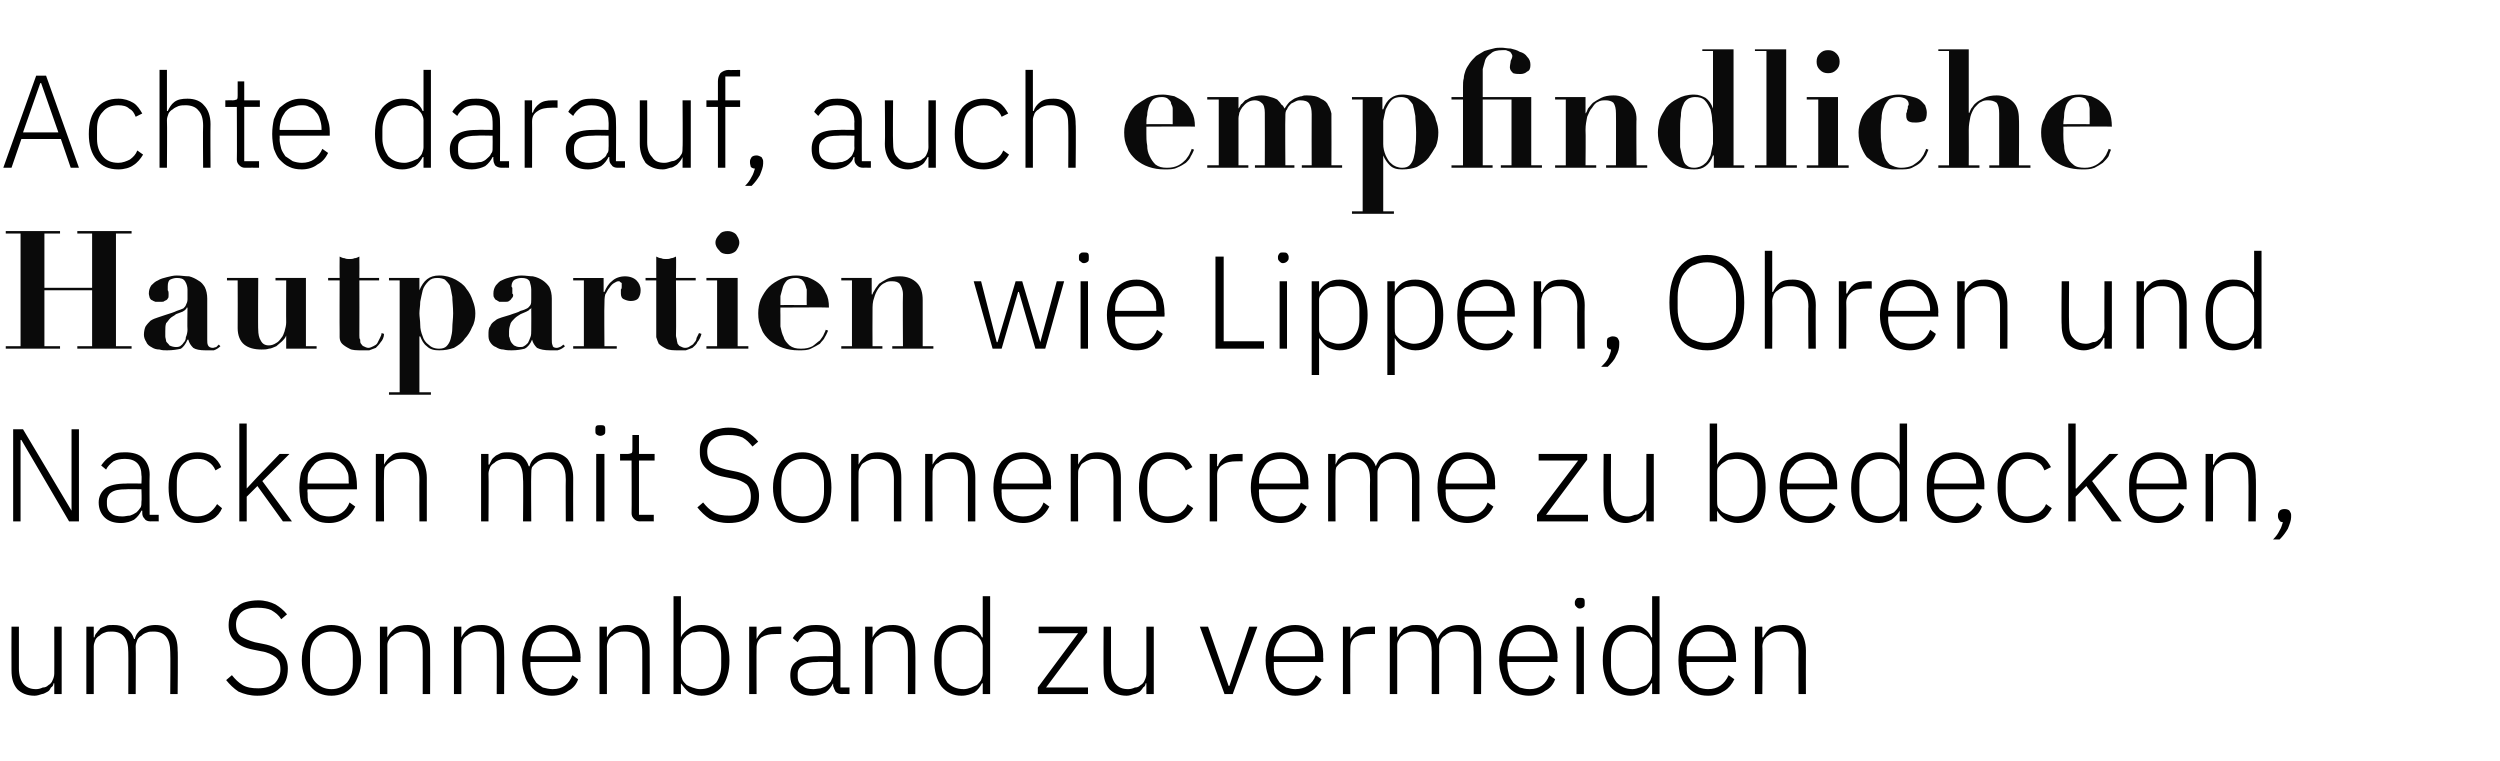
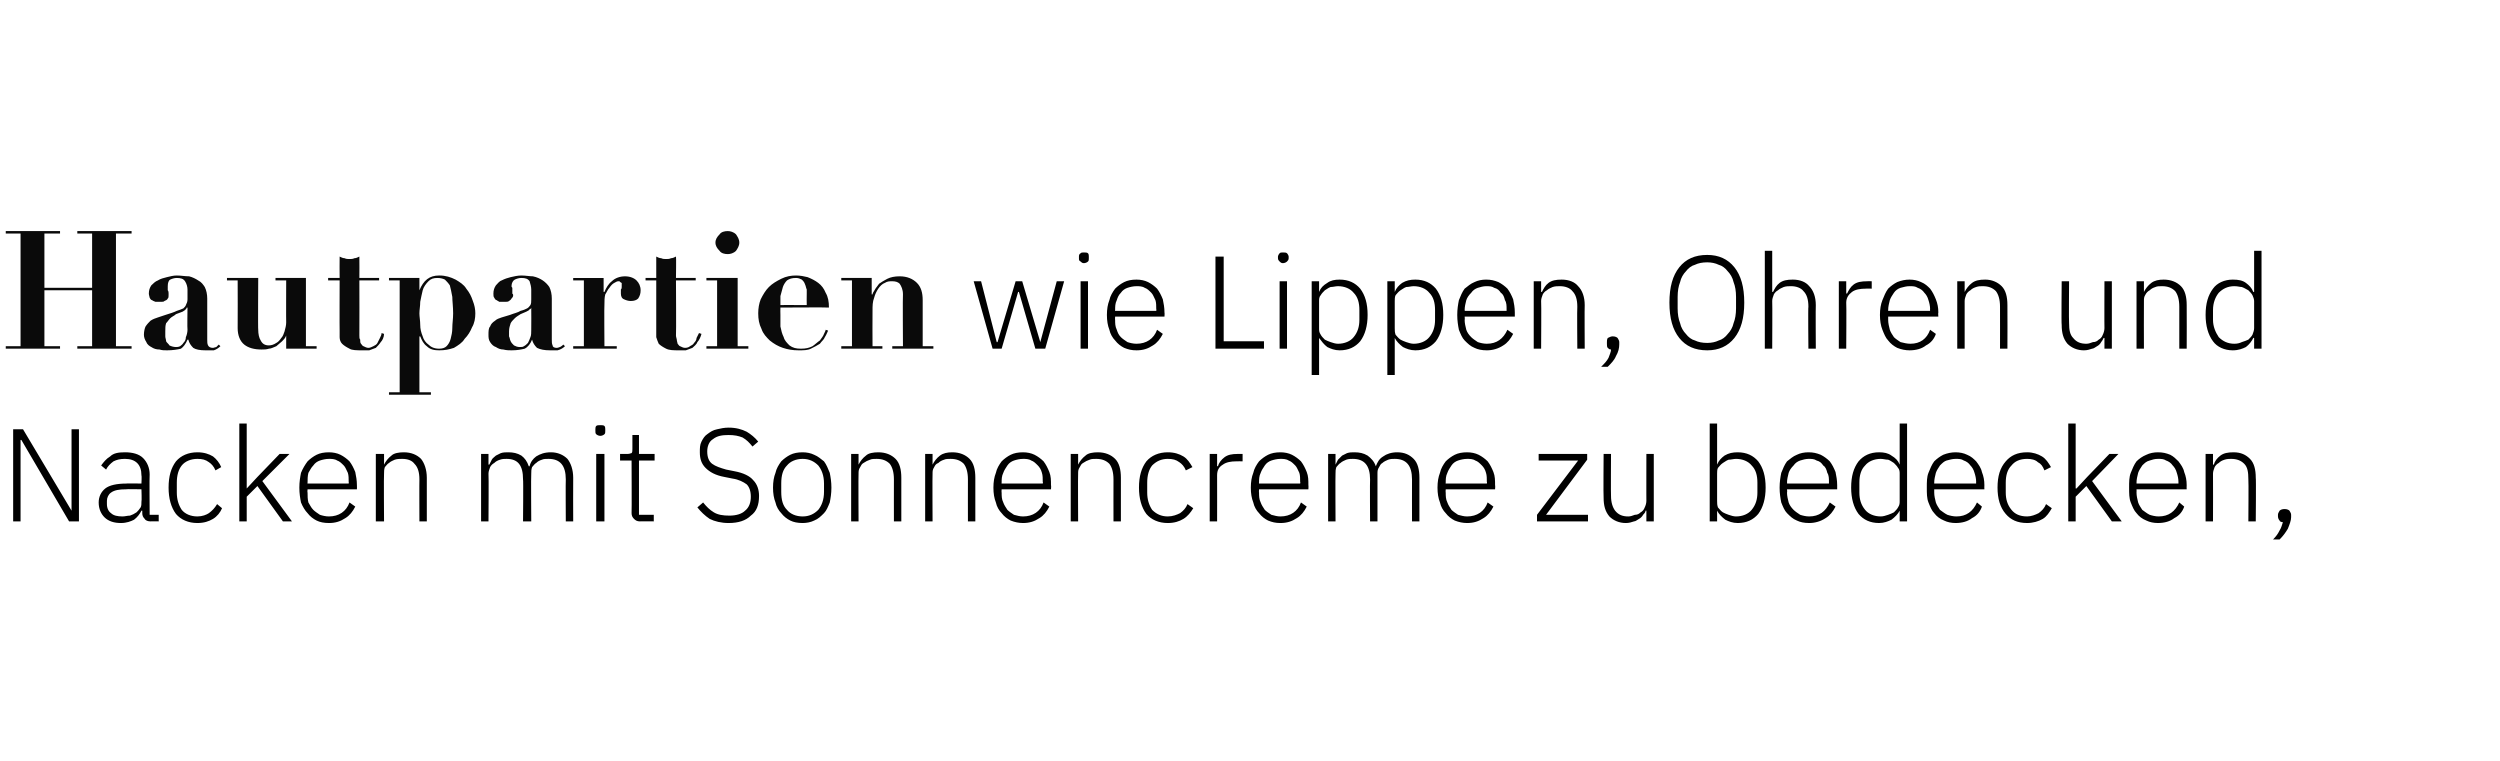
<svg xmlns="http://www.w3.org/2000/svg" version="1.1" width="304px" height="92.5px" viewBox="0 -1 304 92.5" style="top:-1px">
  <desc>Achte darauf, auch empfindliche Hautpartien wie Lippen, Ohren und Nacken mit Sonnencreme zu bedecken, um Sonnenbrand ...</desc>
  <defs />
  <g id="Polygon226027">
-     <path d="m6.6 82.1c0 0-.06-.02-.1 0c0 .2-.1.4-.3.5c-.1.2-.2.4-.4.5c-.2.1-.5.3-.7.3c-.3.1-.6.2-.9.2c-.9 0-1.6-.3-2.1-.8c-.5-.6-.7-1.3-.7-2.3c-.02-.05 0-5.3 0-5.3l.9 0c0 0-.01 5.08 0 5.1c0 .8.2 1.4.5 1.8c.4.5.9.7 1.6.7c.3 0 .6-.1.8-.2c.3 0 .5-.1.7-.3c.2-.1.4-.3.5-.6c.1-.2.2-.5.2-.8c.01.03 0-5.7 0-5.7l.9 0l0 8.2l-.9 0l0-1.3zm3.9 1.3l0-8.2l.9 0l0 1.3c0 0 .06-.02.1 0c0-.2.1-.4.3-.6c.1-.2.3-.3.4-.5c.2-.1.4-.2.7-.3c.2-.1.5-.1.9-.1c.6 0 1.1.1 1.5.4c.5.3.8.7 1 1.3c0 0 .1 0 .1 0c.1-.5.4-.9.8-1.2c.4-.3 1-.5 1.7-.5c.9 0 1.6.3 2 .8c.5.5.7 1.3.7 2.3c.05.02 0 5.3 0 5.3l-.9 0c0 0 .04-5.12 0-5.1c0-1.7-.7-2.5-2-2.5c-.3 0-.6 0-.8.1c-.3.1-.5.2-.7.4c-.2.1-.4.3-.5.5c-.1.3-.2.5-.2.8c.03.04 0 5.8 0 5.8l-.9 0c0 0 .02-5.12 0-5.1c0-1.7-.7-2.5-2-2.5c-.3 0-.6 0-.8.1c-.3.1-.5.2-.7.4c-.2.1-.4.3-.5.5c-.1.3-.2.5-.2.8c.01.02 0 5.8 0 5.8l-.9 0zm20.8.2c-.9 0-1.6-.2-2.3-.5c-.6-.4-1.1-.9-1.5-1.4c0 0 .7-.6.7-.6c.4.5.8.9 1.3 1.2c.5.3 1.1.4 1.9.4c.8 0 1.5-.2 2-.6c.4-.4.7-1 .7-1.7c0-.7-.2-1.2-.6-1.5c-.4-.3-1-.6-1.7-.7c0 0-1-.2-1-.2c-1.1-.2-1.8-.6-2.3-1.1c-.5-.5-.7-1.1-.7-1.9c0-.5.1-.9.2-1.3c.2-.4.4-.7.8-.9c.3-.3.7-.5 1.1-.6c.4-.1.9-.2 1.5-.2c.8 0 1.5.2 2.1.5c.5.3 1 .7 1.4 1.2c0 0-.7.6-.7.6c-.3-.5-.7-.8-1.2-1.1c-.4-.2-1-.3-1.7-.3c-.8 0-1.4.1-1.9.5c-.4.3-.7.9-.7 1.5c0 .7.2 1.2.6 1.5c.5.3 1 .5 1.7.7c0 0 1 .2 1 .2c1.1.2 1.9.6 2.3 1.1c.5.5.7 1.2.7 1.9c0 1.1-.3 1.9-1 2.4c-.6.6-1.5.9-2.7.9zm9 0c-.6 0-1-.1-1.5-.3c-.4-.2-.8-.5-1.1-.9c-.3-.3-.6-.8-.7-1.3c-.2-.5-.3-1.1-.3-1.8c0-.7.1-1.3.3-1.8c.1-.5.4-1 .7-1.4c.3-.3.7-.6 1.1-.8c.5-.2.9-.3 1.5-.3c.5 0 1 .1 1.5.3c.4.2.8.5 1.1.8c.3.4.5.9.7 1.4c.2.5.3 1.1.3 1.8c0 .7-.1 1.3-.3 1.8c-.2.5-.4 1-.7 1.3c-.3.4-.7.7-1.1.9c-.5.2-1 .3-1.5.3zm0-.8c.8 0 1.4-.3 1.9-.8c.4-.5.7-1.2.7-2.2c0 0 0-1 0-1c0-1-.3-1.7-.7-2.2c-.5-.5-1.1-.8-1.9-.8c-.8 0-1.4.3-1.9.8c-.5.5-.7 1.2-.7 2.2c0 0 0 1 0 1c0 1 .2 1.7.7 2.2c.5.5 1.1.8 1.9.8zm5.9.6l0-8.2l.9 0l0 1.3c0 0 .04-.02 0 0c.2-.4.5-.8.9-1.1c.4-.3.9-.4 1.6-.4c.8 0 1.5.3 2 .8c.5.5.7 1.3.7 2.3c.02.02 0 5.3 0 5.3l-.9 0c0 0 .01-5.12 0-5.1c0-.9-.2-1.5-.5-1.9c-.4-.4-.9-.6-1.6-.6c-.3 0-.6 0-.8.1c-.3.1-.5.2-.7.4c-.2.1-.4.3-.5.5c-.2.3-.2.5-.2.8c-.01.02 0 5.8 0 5.8l-.9 0zm9 0l0-8.2l.9 0l0 1.3c0 0 .04-.02 0 0c.2-.4.5-.8.9-1.1c.4-.3.9-.4 1.6-.4c.8 0 1.5.3 2 .8c.5.5.7 1.3.7 2.3c.03.02 0 5.3 0 5.3l-.9 0c0 0 .02-5.12 0-5.1c0-.9-.2-1.5-.5-1.9c-.4-.4-.9-.6-1.6-.6c-.3 0-.5 0-.8.1c-.3.1-.5.2-.7.4c-.2.1-.4.3-.5.5c-.1.3-.2.5-.2.8c0 .02 0 5.8 0 5.8l-.9 0zm11.9.2c-.5 0-1-.1-1.5-.3c-.4-.2-.8-.5-1.1-.9c-.3-.3-.6-.8-.7-1.3c-.2-.5-.3-1.1-.3-1.8c0-.7.1-1.3.3-1.8c.1-.5.4-1 .7-1.4c.3-.3.7-.6 1.1-.8c.5-.2 1-.3 1.5-.3c.5 0 1 .1 1.4.3c.5.2.8.5 1.1.8c.3.4.5.8.7 1.3c.2.5.3 1 .3 1.6c-.04.04 0 .5 0 .5l-6.1 0c0 0-.01.38 0 .4c0 .4.1.8.2 1.2c.1.3.3.6.5.9c.2.2.5.4.8.6c.4.1.8.2 1.2.2c1.2 0 2-.6 2.4-1.7c0 0 .7.5.7.5c-.2.6-.6 1.1-1.2 1.4c-.5.4-1.2.6-2 .6zm0-7.8c-.4 0-.7.1-1.1.2c-.3.1-.6.3-.8.6c-.2.3-.4.6-.5.9c-.1.4-.2.8-.2 1.2c-.01-.01 0 .1 0 .1l5.1 0c0 0-.03-.16 0-.2c0-.4-.1-.8-.2-1.1c-.1-.4-.3-.7-.5-.9c-.2-.3-.5-.5-.8-.6c-.3-.2-.6-.2-1-.2zm5.8 7.6l0-8.2l.9 0l0 1.3c0 0 .04-.02 0 0c.2-.4.5-.8.9-1.1c.4-.3.9-.4 1.6-.4c.8 0 1.5.3 2 .8c.5.5.7 1.3.7 2.3c.02.02 0 5.3 0 5.3l-.9 0c0 0 .01-5.12 0-5.1c0-.9-.2-1.5-.5-1.9c-.4-.4-.9-.6-1.6-.6c-.3 0-.6 0-.8.1c-.3.1-.5.2-.7.4c-.2.1-.4.3-.5.5c-.1.3-.2.5-.2.8c-.01.02 0 5.8 0 5.8l-.9 0zm9-11.9l.9 0l0 5c0 0 .05 0 0 0c.2-.5.6-.8 1-1.1c.4-.3.9-.4 1.5-.4c1.1 0 1.9.4 2.5 1.1c.6.8.9 1.8.9 3.2c0 1.3-.3 2.4-.9 3.2c-.6.7-1.4 1.1-2.5 1.1c-.6 0-1.1-.2-1.5-.4c-.4-.3-.7-.7-1-1.1c.05-.03 0 0 0 0l0 1.3l-.9 0l0-11.9zm3.2 11.3c.9 0 1.5-.3 2-.8c.4-.6.6-1.3.6-2.1c0 0 0-1.2 0-1.2c0-.9-.2-1.6-.6-2.1c-.5-.5-1.1-.8-2-.8c-.3 0-.6.1-.9.1c-.3.1-.5.3-.7.4c-.2.2-.4.4-.5.6c-.1.2-.2.5-.2.7c0 0 0 3.3 0 3.3c0 .3.1.5.2.8c.1.2.3.4.5.6c.2.1.4.2.7.3c.3.1.6.2.9.2zm6 .6l0-8.2l.9 0l0 1.5c0 0 .05-.04 0 0c.2-.4.5-.8.9-1.1c.3-.3.9-.4 1.6-.4c-.01-.01.5 0 .5 0l0 .9c0 0-.68-.02-.7 0c-.7 0-1.2.1-1.7.4c-.4.3-.6.7-.6 1.3c-.02-.02 0 5.6 0 5.6l-.9 0zm11.3 0c-.4 0-.6-.1-.8-.3c-.1-.2-.2-.4-.3-.7c.04-.03 0-.3 0-.3c0 0-.04-.02 0 0c-.2.4-.5.8-.9 1.1c-.4.2-1 .4-1.6.4c-.9 0-1.5-.2-2-.7c-.5-.4-.7-1-.7-1.8c0-.7.2-1.3.8-1.7c.5-.4 1.3-.6 2.5-.6c.01-.03 1.9 0 1.9 0c0 0-.01-.99 0-1c0-1.3-.7-2-2.1-2c-.5 0-1 .1-1.4.3c-.3.3-.6.6-.8 1c0 0-.6-.5-.6-.5c.2-.4.6-.8 1-1.1c.5-.4 1.1-.5 1.8-.5c1 0 1.7.2 2.2.7c.6.5.8 1.2.8 2c.01.04 0 4.9 0 4.9l1.1 0l0 .8c0 0-.92-.02-.9 0zm-3.5-.6c.3 0 .7-.1.9-.1c.3-.1.6-.2.8-.4c.2-.2.4-.3.5-.6c.1-.2.2-.4.2-.7c-.01-.01 0-1.5 0-1.5c0 0-1.93-.04-1.9 0c-.8 0-1.4.1-1.8.4c-.4.2-.6.6-.6 1c0 0 0 .4 0 .4c0 .5.2.9.6 1.1c.3.3.7.4 1.3.4zm6.3.6l0-8.2l.9 0l0 1.3c0 0 .04-.02 0 0c.2-.4.5-.8.9-1.1c.4-.3.9-.4 1.6-.4c.8 0 1.5.3 2 .8c.5.5.7 1.3.7 2.3c.03.02 0 5.3 0 5.3l-.9 0c0 0 .01-5.12 0-5.1c0-.9-.2-1.5-.5-1.9c-.4-.4-.9-.6-1.6-.6c-.3 0-.5 0-.8.1c-.3.1-.5.2-.7.4c-.2.1-.4.3-.5.5c-.1.3-.2.5-.2.8c-.01.02 0 5.8 0 5.8l-.9 0zm14.3-1.3c0 0-.06-.03-.1 0c-.2.4-.5.8-.9 1.1c-.4.2-.9.4-1.6.4c-1 0-1.8-.4-2.4-1.1c-.6-.8-.9-1.9-.9-3.2c0-1.4.3-2.4.9-3.2c.6-.7 1.4-1.1 2.4-1.1c.7 0 1.2.1 1.6.4c.4.3.7.6.9 1.1c.04 0 .1 0 .1 0l0-5l.9 0l0 11.9l-.9 0l0-1.3zm-2.3.7c.3 0 .6-.1.9-.2c.2-.1.5-.2.7-.3c.2-.2.4-.4.5-.6c.1-.3.2-.5.2-.8c0 0 0-3.3 0-3.3c0-.2-.1-.5-.2-.7c-.1-.2-.3-.4-.5-.6c-.2-.1-.5-.3-.7-.4c-.3 0-.6-.1-.9-.1c-.9 0-1.5.3-2 .8c-.4.5-.7 1.2-.7 2.1c0 0 0 1.2 0 1.2c0 .8.3 1.5.7 2.1c.5.5 1.1.8 2 .8zm9 .6l0-.8l4.9-6.6l-4.8 0l0-.8l5.9 0l0 .7l-5 6.7l5.1 0l0 .8l-6.1 0zm13.2-1.3c0 0-.06-.02-.1 0c0 .2-.1.4-.3.5c-.1.2-.3.4-.4.5c-.2.1-.5.3-.7.3c-.3.1-.6.2-.9.2c-.9 0-1.6-.3-2.1-.8c-.5-.6-.7-1.3-.7-2.3c-.03-.05 0-5.3 0-5.3l.9 0c0 0-.01 5.08 0 5.1c0 .8.2 1.4.5 1.8c.4.5.9.7 1.6.7c.3 0 .6-.1.8-.2c.3 0 .5-.1.7-.3c.2-.1.4-.3.5-.6c.1-.2.2-.5.2-.8c.01.03 0-5.7 0-5.7l.9 0l0 8.2l-.9 0l0-1.3zm6.5-6.9l1 0l2.5 7.2l.1 0l2.4-7.2l1 0l-3 8.2l-1 0l-3-8.2zm11.6 8.4c-.5 0-1-.1-1.5-.3c-.4-.2-.8-.5-1.1-.9c-.3-.3-.6-.8-.7-1.3c-.2-.5-.3-1.1-.3-1.8c0-.7.1-1.3.3-1.8c.1-.5.4-1 .7-1.4c.3-.3.7-.6 1.1-.8c.5-.2.9-.3 1.5-.3c.5 0 1 .1 1.4.3c.4.2.8.5 1.1.8c.3.4.5.8.7 1.3c.2.5.2 1 .2 1.6c.04.04 0 .5 0 .5l-6 0c0 0-.02.38 0 .4c0 .4 0 .8.2 1.2c.1.3.3.6.5.9c.2.2.5.4.8.6c.4.1.7.2 1.1.2c1.2 0 2.1-.6 2.5-1.7c0 0 .7.5.7.5c-.3.6-.7 1.1-1.2 1.4c-.6.4-1.2.6-2 .6zm0-7.8c-.4 0-.8.1-1.1.2c-.3.1-.6.3-.8.6c-.2.3-.4.6-.5.9c-.2.4-.2.8-.2 1.2c-.02-.01 0 .1 0 .1l5 0c0 0 .05-.16 0-.2c0-.4 0-.8-.1-1.1c-.1-.4-.3-.7-.5-.9c-.2-.3-.5-.5-.8-.6c-.3-.2-.7-.2-1-.2zm5.8 7.6l0-8.2l.9 0l0 1.5c0 0 .04-.04 0 0c.2-.4.5-.8.9-1.1c.3-.3.9-.4 1.6-.4c-.01-.01.5 0 .5 0l0 .9c0 0-.69-.02-.7 0c-.7 0-1.2.1-1.7.4c-.4.3-.6.7-.6 1.3c-.03-.02 0 5.6 0 5.6l-.9 0zm5.7 0l0-8.2l.9 0l0 1.3c0 0 .03-.02 0 0c.1-.2.2-.4.4-.6c.1-.2.2-.3.4-.5c.2-.1.4-.2.7-.3c.2-.1.5-.1.9-.1c.5 0 1.1.1 1.5.4c.5.3.8.7 1 1.3c0 0 0 0 0 0c.2-.5.5-.9.9-1.2c.4-.3 1-.5 1.7-.5c.9 0 1.6.3 2 .8c.5.5.7 1.3.7 2.3c.03.02 0 5.3 0 5.3l-.9 0c0 0 .01-5.12 0-5.1c0-1.7-.7-2.5-2.1-2.5c-.2 0-.5 0-.8.1c-.2.1-.4.2-.6.4c-.2.1-.4.3-.5.5c-.1.3-.2.5-.2.8c.01.04 0 5.8 0 5.8l-.9 0c0 0-.01-5.12 0-5.1c0-1.7-.7-2.5-2.1-2.5c-.2 0-.5 0-.8.1c-.2.1-.5.2-.7.4c-.2.1-.3.3-.4.5c-.2.3-.2.5-.2.8c-.01.02 0 5.8 0 5.8l-.9 0zm16.9.2c-.5 0-1-.1-1.5-.3c-.4-.2-.8-.5-1.1-.9c-.3-.3-.6-.8-.7-1.3c-.2-.5-.3-1.1-.3-1.8c0-.7.1-1.3.3-1.8c.1-.5.4-1 .7-1.4c.3-.3.7-.6 1.1-.8c.5-.2 1-.3 1.5-.3c.5 0 1 .1 1.4.3c.5.2.8.5 1.1.8c.3.4.5.8.7 1.3c.2.5.3 1 .3 1.6c-.04.04 0 .5 0 .5l-6.1 0c0 0-.01.38 0 .4c0 .4.1.8.2 1.2c.1.3.3.6.5.9c.2.2.5.4.8.6c.4.1.7.2 1.2.2c1.2 0 2-.6 2.4-1.7c0 0 .7.5.7.5c-.2.6-.6 1.1-1.2 1.4c-.5.4-1.2.6-2 .6zm0-7.8c-.4 0-.8.1-1.1.2c-.3.1-.6.3-.8.6c-.2.3-.4.6-.5.9c-.1.4-.2.8-.2 1.2c-.01-.01 0 .1 0 .1l5.1 0c0 0-.03-.16 0-.2c0-.4-.1-.8-.2-1.1c-.1-.4-.3-.7-.5-.9c-.2-.3-.5-.5-.8-.6c-.3-.2-.6-.2-1-.2zm6.2-2.8c-.2 0-.3-.1-.4-.2c-.1-.1-.2-.2-.2-.4c0 0 0-.2 0-.2c0-.1.1-.3.2-.4c.1-.1.2-.1.4-.1c.2 0 .4 0 .5.1c.1.1.1.3.1.4c0 0 0 .2 0 .2c0 .2 0 .3-.1.4c-.1.1-.3.2-.5.2zm-.4 2.2l.9 0l0 8.2l-.9 0l0-8.2zm9.2 6.9c0 0-.09-.03-.1 0c-.2.4-.5.8-.9 1.1c-.4.2-1 .4-1.6.4c-1 0-1.9-.4-2.5-1.1c-.6-.8-.9-1.9-.9-3.2c0-1.4.3-2.4.9-3.2c.6-.7 1.5-1.1 2.5-1.1c.6 0 1.2.1 1.6.4c.4.3.7.6.9 1.1c.01 0 .1 0 .1 0l0-5l.9 0l0 11.9l-.9 0l0-1.3zm-2.4.7c.3 0 .6-.1.9-.2c.3-.1.6-.2.8-.3c.2-.2.4-.4.5-.6c.1-.3.2-.5.2-.8c0 0 0-3.3 0-3.3c0-.2-.1-.5-.2-.7c-.1-.2-.3-.4-.5-.6c-.2-.1-.5-.3-.8-.4c-.3 0-.6-.1-.9-.1c-.8 0-1.4.3-1.9.8c-.5.5-.7 1.2-.7 2.1c0 0 0 1.2 0 1.2c0 .8.2 1.5.7 2.1c.5.5 1.1.8 1.9.8zm9.2.8c-.6 0-1.1-.1-1.5-.3c-.4-.2-.8-.5-1.1-.9c-.4-.3-.6-.8-.8-1.3c-.1-.5-.2-1.1-.2-1.8c0-.7.1-1.3.2-1.8c.2-.5.4-1 .8-1.4c.3-.3.7-.6 1.1-.8c.4-.2.9-.3 1.5-.3c.5 0 1 .1 1.4.3c.4.2.8.5 1.1.8c.3.4.5.8.7 1.3c.1.5.2 1 .2 1.6c.02.04 0 .5 0 .5l-6 0c0 0-.05.38 0 .4c0 .4 0 .8.1 1.2c.2.3.3.6.6.9c.2.2.5.4.8.6c.3.1.7.2 1.1.2c1.2 0 2-.6 2.5-1.7c0 0 .7.5.7.5c-.3.6-.7 1.1-1.2 1.4c-.6.4-1.2.6-2 .6zm0-7.8c-.4 0-.8.1-1.1.2c-.3.1-.6.3-.8.6c-.3.3-.4.6-.6.9c-.1.4-.1.8-.1 1.2c-.05-.01 0 .1 0 .1l5 0c0 0 .03-.16 0-.2c0-.4 0-.8-.2-1.1c-.1-.4-.2-.7-.5-.9c-.2-.3-.4-.5-.7-.6c-.3-.2-.7-.2-1-.2zm5.7 7.6l0-8.2l.9 0l0 1.3c0 0 .1-.02.1 0c.2-.4.5-.8.8-1.1c.4-.3 1-.4 1.6-.4c.9 0 1.6.3 2.1.8c.4.5.7 1.3.7 2.3c-.02.02 0 5.3 0 5.3l-.9 0c0 0-.03-5.12 0-5.1c0-.9-.2-1.5-.6-1.9c-.3-.4-.8-.6-1.5-.6c-.3 0-.6 0-.9.1c-.2.1-.5.2-.7.4c-.2.1-.3.3-.5.5c-.1.3-.2.5-.2.8c.05.02 0 5.8 0 5.8l-.9 0z" stroke="none" fill="#000" />
-   </g>
+     </g>
  <g id="Polygon226026">
    <path d="m2.6 52.5l-.1 0l0 9.9l-.9 0l0-11.2l1.2 0l5.9 9.9l0 0l0-9.9l.9 0l0 11.2l-1.2 0l-5.8-9.9zm15.7 9.9c-.3 0-.6-.1-.7-.3c-.2-.2-.3-.4-.3-.7c0-.03 0-.3 0-.3c0 0-.08-.02-.1 0c-.2.4-.5.8-.9 1.1c-.4.2-.9.4-1.6.4c-.8 0-1.5-.2-2-.7c-.4-.4-.7-1-.7-1.8c0-.7.3-1.3.8-1.7c.5-.4 1.4-.6 2.6-.6c-.04-.03 1.8 0 1.8 0c0 0 .05-.99 0-1c0-1.3-.7-2-2-2c-.6 0-1 .1-1.4.3c-.4.3-.7.6-.9 1c0 0-.6-.5-.6-.5c.3-.4.6-.8 1.1-1.1c.4-.4 1-.5 1.8-.5c.9 0 1.7.2 2.2.7c.5.5.8 1.2.8 2c-.04.04 0 4.9 0 4.9l1.1 0l0 .8c0 0-.96-.02-1 0zm-3.4-.6c.3 0 .6-.1.9-.1c.3-.1.5-.2.8-.4c.2-.2.3-.3.5-.6c.1-.2.1-.4.1-.7c.05-.01 0-1.5 0-1.5c0 0-1.87-.04-1.9 0c-.8 0-1.4.1-1.8.4c-.3.2-.5.6-.5 1c0 0 0 .4 0 .4c0 .5.2.9.5 1.1c.3.3.8.4 1.4.4zm9.1.8c-1.1 0-2-.4-2.6-1.1c-.6-.8-.9-1.9-.9-3.2c0-1.4.3-2.4.9-3.2c.6-.7 1.5-1.1 2.6-1.1c.8 0 1.4.2 1.9.5c.4.3.8.8 1 1.3c0 0-.7.4-.7.4c-.2-.5-.5-.8-.8-1c-.4-.3-.8-.4-1.4-.4c-.8 0-1.5.3-1.9.8c-.4.5-.6 1.2-.6 2.1c0 0 0 1.2 0 1.2c0 .8.2 1.5.6 2.1c.4.5 1.1.8 1.9.8c.6 0 1.1-.2 1.4-.4c.4-.3.7-.6 1-1.1c0 0 .6.5.6.5c-.2.5-.6 1-1.1 1.3c-.5.3-1.1.5-1.9.5zm5.1-12.1l.9 0l0 7.9l0 0l1.3-1.4l2.7-2.8l1.2 0l-3.3 3.3l3.6 4.9l-1.1 0l-3.1-4.3l-1.3 1.3l0 3l-.9 0l0-11.9zm10.9 12.1c-.6 0-1.1-.1-1.5-.3c-.4-.2-.8-.5-1.1-.9c-.3-.3-.6-.8-.8-1.3c-.1-.5-.2-1.1-.2-1.8c0-.7.1-1.3.2-1.8c.2-.5.5-1 .8-1.4c.3-.3.7-.6 1.1-.8c.4-.2.9-.3 1.5-.3c.5 0 1 .1 1.4.3c.4.2.8.5 1.1.8c.3.4.5.8.7 1.3c.1.5.2 1 .2 1.6c.02.04 0 .5 0 .5l-6 0c0 0-.04.38 0 .4c0 .4 0 .8.1 1.2c.2.3.3.6.6.9c.2.2.5.4.8.6c.3.1.7.2 1.1.2c1.2 0 2.1-.6 2.5-1.7c0 0 .7.5.7.5c-.3.6-.7 1.1-1.2 1.4c-.6.4-1.2.6-2 .6zm0-7.8c-.4 0-.8.1-1.1.2c-.3.1-.6.3-.8.6c-.3.3-.4.6-.6.9c-.1.4-.1.8-.1 1.2c-.04-.01 0 .1 0 .1l5 0c0 0 .03-.16 0-.2c0-.4 0-.8-.1-1.1c-.2-.4-.3-.7-.5-.9c-.3-.3-.5-.5-.8-.6c-.3-.2-.7-.2-1-.2zm5.7 7.6l0-8.2l1 0l0 1.3c0 0 0-.02 0 0c.2-.4.5-.8.9-1.1c.3-.3.9-.4 1.5-.4c.9 0 1.6.3 2.1.8c.4.5.7 1.3.7 2.3c-.01.02 0 5.3 0 5.3l-.9 0c0 0-.02-5.12 0-5.1c0-.9-.2-1.5-.6-1.9c-.3-.4-.8-.6-1.5-.6c-.3 0-.6 0-.9.1c-.2.1-.5.2-.7.4c-.2.1-.3.3-.5.5c-.1.3-.1.5-.1.8c-.04.02 0 5.8 0 5.8l-1 0zm12.8 0l0-8.2l.9 0l0 1.3c0 0 .09-.02.1 0c.1-.2.2-.4.3-.6c.1-.2.3-.3.5-.5c.2-.1.4-.2.6-.3c.3-.1.6-.1.9-.1c.6 0 1.1.1 1.6.4c.4.3.7.7.9 1.3c0 0 .1 0 .1 0c.1-.5.4-.9.8-1.2c.5-.3 1-.5 1.8-.5c.8 0 1.5.3 2 .8c.4.5.7 1.3.7 2.3c-.02.02 0 5.3 0 5.3l-.9 0c0 0-.03-5.12 0-5.1c0-1.7-.7-2.5-2.1-2.5c-.3 0-.6 0-.8.1c-.3.1-.5.2-.7.4c-.2.1-.3.3-.5.5c-.1.3-.1.5-.1.8c-.04.04 0 5.8 0 5.8l-1 0c0 0 .05-5.12 0-5.1c0-1.7-.6-2.5-2-2.5c-.3 0-.5 0-.8.1c-.3.1-.5.2-.7.4c-.2.1-.4.3-.5.5c-.1.3-.2.5-.2.8c.04.02 0 5.8 0 5.8l-.9 0zm14.5-10.4c-.2 0-.4-.1-.5-.2c-.1-.1-.1-.2-.1-.4c0 0 0-.2 0-.2c0-.1 0-.3.1-.4c.1-.1.3-.1.5-.1c.2 0 .4 0 .5.1c.1.1.1.3.1.4c0 0 0 .2 0 .2c0 .2 0 .3-.1.4c-.1.1-.3.2-.5.2zm-.5 2.2l1 0l0 8.2l-1 0l0-8.2zm5.3 8.2c-.3 0-.5-.1-.7-.3c-.2-.2-.3-.4-.3-.7c.03-.03 0-6.4 0-6.4l-1.4 0l0-.8c0 0 .93-.01.9 0c.3 0 .4-.1.5-.1c.1-.1.1-.3.1-.5c.01-.04 0-1.7 0-1.7l.8 0l0 2.3l1.9 0l0 .8l-1.9 0l0 6.6l1.8 0l0 .8c0 0-1.66-.02-1.7 0zm10.8.2c-.9 0-1.7-.2-2.3-.5c-.6-.4-1.1-.9-1.5-1.4c0 0 .7-.6.7-.6c.4.5.8.9 1.3 1.2c.5.3 1.1.4 1.9.4c.8 0 1.5-.2 1.9-.6c.5-.4.7-1 .7-1.7c0-.7-.2-1.2-.5-1.5c-.4-.3-1-.6-1.7-.7c0 0-1-.2-1-.2c-1.1-.2-1.8-.6-2.3-1.1c-.5-.5-.7-1.1-.7-1.9c0-.5 0-.9.2-1.3c.2-.4.4-.7.7-.9c.4-.3.7-.5 1.2-.6c.4-.1.9-.2 1.4-.2c.9 0 1.6.2 2.2.5c.5.3 1 .7 1.4 1.2c0 0-.7.6-.7.6c-.4-.5-.7-.8-1.2-1.1c-.5-.2-1-.3-1.7-.3c-.8 0-1.4.1-1.9.5c-.5.3-.7.9-.7 1.5c0 .7.2 1.2.6 1.5c.4.3 1 .5 1.7.7c0 0 1 .2 1 .2c1.1.2 1.9.6 2.3 1.1c.5.5.7 1.2.7 1.9c0 1.1-.3 1.9-1 2.4c-.6.6-1.5.9-2.7.9zm9 0c-.6 0-1.1-.1-1.5-.3c-.4-.2-.8-.5-1.1-.9c-.3-.3-.6-.8-.7-1.3c-.2-.5-.3-1.1-.3-1.8c0-.7.1-1.3.3-1.8c.1-.5.4-1 .7-1.4c.3-.3.7-.6 1.1-.8c.4-.2.9-.3 1.5-.3c.5 0 1 .1 1.4.3c.5.2.8.5 1.2.8c.3.4.5.9.7 1.4c.1.5.2 1.1.2 1.8c0 .7-.1 1.3-.2 1.8c-.2.5-.4 1-.7 1.3c-.4.4-.7.7-1.2.9c-.4.2-.9.3-1.4.3zm0-.8c.8 0 1.4-.3 1.9-.8c.4-.5.7-1.2.7-2.2c0 0 0-1 0-1c0-1-.3-1.7-.7-2.2c-.5-.5-1.1-.8-1.9-.8c-.8 0-1.5.3-1.9.8c-.5.5-.7 1.2-.7 2.2c0 0 0 1 0 1c0 1 .2 1.7.7 2.2c.4.5 1.1.8 1.9.8zm5.9.6l0-8.2l.9 0l0 1.3c0 0 .01-.02 0 0c.2-.4.5-.8.9-1.1c.3-.3.9-.4 1.5-.4c.9 0 1.6.3 2.1.8c.5.5.7 1.3.7 2.3c0 .02 0 5.3 0 5.3l-.9 0c0 0-.01-5.12 0-5.1c0-.9-.2-1.5-.5-1.9c-.4-.4-.9-.6-1.6-.6c-.3 0-.6 0-.8.1c-.3.1-.5.2-.8.4c-.2.1-.3.3-.4.5c-.2.3-.2.5-.2.8c-.03.02 0 5.8 0 5.8l-.9 0zm9 0l0-8.2l.9 0l0 1.3c0 0 .02-.02 0 0c.2-.4.5-.8.9-1.1c.4-.3.9-.4 1.5-.4c.9 0 1.6.3 2.1.8c.5.5.7 1.3.7 2.3c.01.02 0 5.3 0 5.3l-.9 0c0 0-.01-5.12 0-5.1c0-.9-.2-1.5-.5-1.9c-.4-.4-.9-.6-1.6-.6c-.3 0-.6 0-.8.1c-.3.1-.5.2-.7.4c-.3.1-.4.3-.5.5c-.2.3-.2.5-.2.8c-.03.02 0 5.8 0 5.8l-.9 0zm11.9.2c-.5 0-1-.1-1.5-.3c-.4-.2-.8-.5-1.1-.9c-.3-.3-.6-.8-.7-1.3c-.2-.5-.3-1.1-.3-1.8c0-.7.1-1.3.3-1.8c.1-.5.4-1 .7-1.4c.3-.3.7-.6 1.1-.8c.4-.2.9-.3 1.5-.3c.5 0 1 .1 1.4.3c.4.2.8.5 1.1.8c.3.4.5.8.7 1.3c.2.5.2 1 .2 1.6c.04.04 0 .5 0 .5l-6 0c0 0-.03.38 0 .4c0 .4 0 .8.2 1.2c.1.3.3.6.5.9c.2.2.5.4.8.6c.4.1.7.2 1.1.2c1.2 0 2.1-.6 2.5-1.7c0 0 .7.5.7.5c-.3.6-.7 1.1-1.2 1.4c-.6.4-1.2.6-2 .6zm0-7.8c-.4 0-.8.1-1.1.2c-.3.1-.6.3-.8.6c-.2.3-.4.6-.5.9c-.2.4-.2.8-.2 1.2c-.03-.01 0 .1 0 .1l5 0c0 0 .05-.16 0-.2c0-.4 0-.8-.1-1.1c-.1-.4-.3-.7-.5-.9c-.3-.3-.5-.5-.8-.6c-.3-.2-.7-.2-1-.2zm5.8 7.6l0-8.2l.9 0l0 1.3c0 0 .02-.02 0 0c.2-.4.5-.8.9-1.1c.3-.3.9-.4 1.5-.4c.9 0 1.6.3 2.1.8c.5.5.7 1.3.7 2.3c0 .02 0 5.3 0 5.3l-.9 0c0 0-.01-5.12 0-5.1c0-.9-.2-1.5-.5-1.9c-.4-.4-.9-.6-1.6-.6c-.3 0-.6 0-.8.1c-.3.1-.5.2-.8.4c-.2.1-.3.3-.4.5c-.2.3-.2.5-.2.8c-.03.02 0 5.8 0 5.8l-.9 0zm11.8.2c-1.1 0-2-.4-2.6-1.1c-.6-.8-.9-1.9-.9-3.2c0-1.4.3-2.4.9-3.2c.6-.7 1.5-1.1 2.6-1.1c.8 0 1.4.2 1.9.5c.5.3.8.8 1.1 1.3c0 0-.8.4-.8.4c-.2-.5-.5-.8-.8-1c-.4-.3-.8-.4-1.4-.4c-.8 0-1.4.3-1.9.8c-.4.5-.6 1.2-.6 2.1c0 0 0 1.2 0 1.2c0 .8.2 1.5.6 2.1c.5.5 1.1.8 1.9.8c.6 0 1.1-.2 1.5-.4c.4-.3.7-.6.9-1.1c0 0 .7.5.7.5c-.3.5-.7 1-1.2 1.3c-.5.3-1.1.5-1.9.5zm5.1-.2l0-8.2l.9 0l0 1.5c0 0 .08-.04.1 0c.1-.4.4-.8.8-1.1c.4-.3.9-.4 1.6-.4c.03-.01.6 0 .6 0l0 .9c0 0-.75-.02-.8 0c-.6 0-1.2.1-1.6.4c-.5.3-.7.7-.7 1.3c.01-.02 0 5.6 0 5.6l-.9 0zm8.6.2c-.6 0-1-.1-1.5-.3c-.4-.2-.8-.5-1.1-.9c-.3-.3-.6-.8-.7-1.3c-.2-.5-.3-1.1-.3-1.8c0-.7.1-1.3.3-1.8c.1-.5.4-1 .7-1.4c.3-.3.7-.6 1.1-.8c.4-.2.9-.3 1.5-.3c.5 0 1 .1 1.4.3c.4.2.8.5 1.1.8c.3.4.5.8.7 1.3c.2.5.2 1 .2 1.6c.03.04 0 .5 0 .5l-6 0c0 0-.03.38 0 .4c0 .4 0 .8.2 1.2c.1.3.3.6.5.9c.2.2.5.4.8.6c.4.1.7.2 1.1.2c1.2 0 2.1-.6 2.5-1.7c0 0 .7.5.7.5c-.3.6-.7 1.1-1.2 1.4c-.6.4-1.2.6-2 .6zm0-7.8c-.4 0-.8.1-1.1.2c-.3.1-.6.3-.8.6c-.2.3-.4.6-.5.9c-.2.4-.2.8-.2 1.2c-.03-.01 0 .1 0 .1l5 0c0 0 .04-.16 0-.2c0-.4 0-.8-.1-1.1c-.2-.4-.3-.7-.5-.9c-.3-.3-.5-.5-.8-.6c-.3-.2-.7-.2-1-.2zm5.8 7.6l0-8.2l.9 0l0 1.3c0 0 .01-.02 0 0c.1-.2.2-.4.3-.6c.2-.2.3-.3.5-.5c.2-.1.4-.2.6-.3c.3-.1.6-.1.9-.1c.6 0 1.1.1 1.6.4c.4.3.8.7 1 1.3c0 0 0 0 0 0c.2-.5.4-.9.9-1.2c.4-.3 1-.5 1.7-.5c.9 0 1.5.3 2 .8c.5.5.7 1.3.7 2.3c.01.02 0 5.3 0 5.3l-.9 0c0 0-.01-5.12 0-5.1c0-1.7-.7-2.5-2.1-2.5c-.3 0-.5 0-.8.1c-.2.1-.5.2-.7.4c-.2.1-.3.3-.4.5c-.2.3-.2.5-.2.8c-.01.04 0 5.8 0 5.8l-.9 0c0 0-.03-5.12 0-5.1c0-1.7-.7-2.5-2.1-2.5c-.3 0-.5 0-.8.1c-.2.1-.5.2-.7.4c-.2.1-.3.3-.5.5c-.1.3-.1.5-.1.8c-.03.02 0 5.8 0 5.8l-.9 0zm16.9.2c-.5 0-1-.1-1.5-.3c-.4-.2-.8-.5-1.1-.9c-.3-.3-.6-.8-.7-1.3c-.2-.5-.3-1.1-.3-1.8c0-.7.1-1.3.3-1.8c.1-.5.4-1 .7-1.4c.3-.3.7-.6 1.1-.8c.4-.2.9-.3 1.5-.3c.5 0 1 .1 1.4.3c.4.2.8.5 1.1.8c.3.4.5.8.7 1.3c.2.5.2 1 .2 1.6c.04.04 0 .5 0 .5l-6 0c0 0-.03.38 0 .4c0 .4 0 .8.2 1.2c.1.3.3.6.5.9c.2.2.5.4.8.6c.4.1.7.2 1.1.2c1.2 0 2.1-.6 2.5-1.7c0 0 .7.5.7.5c-.3.6-.7 1.1-1.2 1.4c-.6.4-1.2.6-2 .6zm0-7.8c-.4 0-.8.1-1.1.2c-.3.1-.6.3-.8.6c-.2.3-.4.6-.5.9c-.2.4-.2.8-.2 1.2c-.03-.01 0 .1 0 .1l5 0c0 0 .05-.16 0-.2c0-.4 0-.8-.1-1.1c-.1-.4-.3-.7-.5-.9c-.3-.3-.5-.5-.8-.6c-.3-.2-.7-.2-1-.2zm8.5 7.6l0-.8l5-6.6l-4.8 0l0-.8l5.9 0l0 .7l-5 6.7l5.1 0l0 .8l-6.2 0zm13.3-1.3c0 0-.07-.02-.1 0c0 .2-.2.4-.3.5c-.1.2-.3.4-.5.5c-.2.1-.4.3-.6.3c-.3.1-.6.2-1 .2c-.8 0-1.5-.3-2-.8c-.5-.6-.7-1.3-.7-2.3c-.04-.05 0-5.3 0-5.3l.9 0c0 0-.03 5.08 0 5.1c0 .8.2 1.4.5 1.8c.4.5.9.7 1.6.7c.3 0 .5-.1.8-.2c.3 0 .5-.1.7-.3c.2-.1.4-.3.5-.6c.1-.2.2-.5.2-.8c-.01.03 0-5.7 0-5.7l.9 0l0 8.2l-.9 0l0-1.3zm7.7-10.6l.9 0l0 5c0 0 .01 0 0 0c.2-.5.5-.8.9-1.1c.5-.3 1-.4 1.6-.4c1.1 0 1.9.4 2.5 1.1c.6.8.9 1.8.9 3.2c0 1.3-.3 2.4-.9 3.2c-.6.7-1.4 1.1-2.5 1.1c-.6 0-1.1-.2-1.5-.4c-.4-.3-.8-.7-1-1.1c.01-.03 0 0 0 0l0 1.3l-.9 0l0-11.9zm3.2 11.3c.8 0 1.5-.3 1.9-.8c.5-.6.7-1.3.7-2.1c0 0 0-1.2 0-1.2c0-.9-.2-1.6-.7-2.1c-.4-.5-1.1-.8-1.9-.8c-.3 0-.6.1-.9.1c-.3.1-.5.3-.7.4c-.3.2-.4.4-.6.6c-.1.2-.1.5-.1.7c0 0 0 3.3 0 3.3c0 .3 0 .5.1.8c.2.2.3.4.6.6c.2.1.4.2.7.3c.3.1.6.2.9.2zm8.9.8c-.6 0-1.1-.1-1.5-.3c-.5-.2-.8-.5-1.2-.9c-.3-.3-.5-.8-.7-1.3c-.1-.5-.2-1.1-.2-1.8c0-.7.1-1.3.2-1.8c.2-.5.4-1 .7-1.4c.4-.3.7-.6 1.2-.8c.4-.2.9-.3 1.4-.3c.6 0 1 .1 1.5.3c.4.2.8.5 1.1.8c.3.4.5.8.7 1.3c.1.5.2 1 .2 1.6c0 .04 0 .5 0 .5l-6.1 0c0 0 .04.38 0 .4c0 .4.1.8.2 1.2c.1.3.3.6.6.9c.2.2.5.4.8.6c.3.1.7.2 1.1.2c1.2 0 2-.6 2.5-1.7c0 0 .7.5.7.5c-.3.6-.7 1.1-1.2 1.4c-.6.4-1.3.6-2 .6zm-.1-7.8c-.3 0-.7.1-1 .2c-.3.1-.6.3-.8.6c-.3.3-.5.6-.6.9c-.1.4-.2.8-.2 1.2c.04-.01 0 .1 0 .1l5.1 0c0 0 .01-.16 0-.2c0-.4 0-.8-.2-1.1c-.1-.4-.2-.7-.5-.9c-.2-.3-.4-.5-.8-.6c-.3-.2-.6-.2-1-.2zm11.1 6.3c0 0-.03-.03 0 0c-.2.4-.6.8-1 1.1c-.4.2-.9.4-1.5.4c-1.1 0-1.9-.4-2.5-1.1c-.6-.8-.9-1.9-.9-3.2c0-1.4.3-2.4.9-3.2c.6-.7 1.4-1.1 2.5-1.1c.6 0 1.1.1 1.5.4c.5.3.8.6 1 1.1c-.03 0 0 0 0 0l0-5l.9 0l0 11.9l-.9 0l0-1.3zm-2.3.7c.3 0 .6-.1.9-.2c.3-.1.5-.2.7-.3c.2-.2.4-.4.5-.6c.2-.3.2-.5.2-.8c0 0 0-3.3 0-3.3c0-.2 0-.5-.2-.7c-.1-.2-.3-.4-.5-.6c-.2-.1-.4-.3-.7-.4c-.3 0-.6-.1-.9-.1c-.8 0-1.5.3-1.9.8c-.5.5-.7 1.2-.7 2.1c0 0 0 1.2 0 1.2c0 .8.2 1.5.7 2.1c.4.5 1.1.8 1.9.8zm9.1.8c-.5 0-1-.1-1.4-.3c-.5-.2-.9-.5-1.2-.9c-.3-.3-.5-.8-.7-1.3c-.2-.5-.2-1.1-.2-1.8c0-.7 0-1.3.2-1.8c.2-.5.4-1 .7-1.4c.3-.3.7-.6 1.1-.8c.5-.2 1-.3 1.5-.3c.5 0 1 .1 1.4.3c.5.2.8.5 1.1.8c.3.4.6.8.7 1.3c.2.5.3 1 .3 1.6c-.02.04 0 .5 0 .5l-6.1 0c0 0 .01.38 0 .4c0 .4.1.8.2 1.2c.1.3.3.6.5.9c.3.2.5.4.9.6c.3.1.7.2 1.1.2c1.2 0 2-.6 2.5-1.7c0 0 .6.5.6.5c-.2.6-.6 1.1-1.2 1.4c-.5.4-1.2.6-2 .6zm0-7.8c-.4 0-.7.1-1.1.2c-.3.1-.5.3-.8.6c-.2.3-.4.6-.5.9c-.1.4-.2.8-.2 1.2c.01-.01 0 .1 0 .1l5.1 0c0 0-.02-.16 0-.2c0-.4-.1-.8-.2-1.1c-.1-.4-.3-.7-.5-.9c-.2-.3-.5-.5-.8-.6c-.3-.2-.6-.2-1-.2zm8.7 7.8c-1.2 0-2-.4-2.6-1.1c-.7-.8-1-1.9-1-3.2c0-1.4.3-2.4 1-3.2c.6-.7 1.4-1.1 2.6-1.1c.7 0 1.3.2 1.8.5c.5.3.8.8 1.1 1.3c0 0-.8.4-.8.4c-.2-.5-.4-.8-.8-1c-.3-.3-.8-.4-1.3-.4c-.9 0-1.5.3-1.9.8c-.5.5-.7 1.2-.7 2.1c0 0 0 1.2 0 1.2c0 .8.2 1.5.7 2.1c.4.5 1 .8 1.9.8c.5 0 1-.2 1.4-.4c.4-.3.7-.6.9-1.1c0 0 .7.5.7.5c-.3.5-.6 1-1.1 1.3c-.5.3-1.2.5-1.9.5zm5-12.1l.9 0l0 7.9l.1 0l1.3-1.4l2.7-2.8l1.1 0l-3.2 3.3l3.6 4.9l-1.2 0l-3.1-4.3l-1.3 1.3l0 3l-.9 0l0-11.9zm10.9 12.1c-.5 0-1-.1-1.4-.3c-.5-.2-.9-.5-1.2-.9c-.3-.3-.5-.8-.7-1.3c-.2-.5-.2-1.1-.2-1.8c0-.7 0-1.3.2-1.8c.2-.5.4-1 .7-1.4c.3-.3.7-.6 1.2-.8c.4-.2.9-.3 1.4-.3c.6 0 1 .1 1.5.3c.4.2.7.5 1 .8c.3.4.6.8.7 1.3c.2.5.3 1 .3 1.6c-.02.04 0 .5 0 .5l-6.1 0c0 0 .02.38 0 .4c0 .4.1.8.2 1.2c.1.3.3.6.5.9c.3.2.5.4.9.6c.3.1.7.2 1.1.2c1.2 0 2-.6 2.5-1.7c0 0 .6.5.6.5c-.2.6-.6 1.1-1.2 1.4c-.5.4-1.2.6-2 .6zm0-7.8c-.4 0-.7.1-1 .2c-.4.1-.6.3-.9.6c-.2.3-.4.6-.5.9c-.1.4-.2.8-.2 1.2c.02-.01 0 .1 0 .1l5.1 0c0 0-.01-.16 0-.2c0-.4-.1-.8-.2-1.1c-.1-.4-.3-.7-.5-.9c-.2-.3-.5-.5-.8-.6c-.3-.2-.6-.2-1-.2zm5.8 7.6l0-8.2l.9 0l0 1.3c0 0 .06-.02.1 0c.1-.4.4-.8.8-1.1c.4-.3.9-.4 1.6-.4c.9 0 1.5.3 2 .8c.5.5.7 1.3.7 2.3c.05.02 0 5.3 0 5.3l-.9 0c0 0 .04-5.12 0-5.1c0-.9-.1-1.5-.5-1.9c-.4-.4-.9-.6-1.6-.6c-.2 0-.5 0-.8.1c-.3.1-.5.2-.7.4c-.2.1-.4.3-.5.5c-.1.3-.2.5-.2.8c.02.02 0 5.8 0 5.8l-.9 0zm9.6-1.5c.3 0 .5.1.6.2c.1.2.2.3.2.5c0 0 0 .3 0 .3c0 .4-.2.9-.4 1.4c-.3.5-.6.9-1 1.3c0 0-.8 0-.8 0c.4-.4.6-.7.8-1.1c.2-.3.3-.7.4-1c-.2 0-.4-.1-.4-.2c-.1-.1-.2-.3-.2-.5c0 0 0-.2 0-.2c0-.2.1-.3.2-.5c.1-.1.3-.2.6-.2z" stroke="none" fill="#000" />
  </g>
  <g id="Polygon226025">
    <path d="m118.4 33.2l.9 0l1.9 7.4l.1 0l2.2-7.4l.8 0l2.2 7.4l0 0l2-7.4l.9 0l-2.3 8.2l-1.2 0l-2-6.9l-.1 0l-2 6.9l-1.1 0l-2.3-8.2zm13.4-2.2c-.2 0-.3-.1-.4-.2c-.2-.1-.2-.2-.2-.4c0 0 0-.2 0-.2c0-.1 0-.3.2-.4c.1-.1.2-.1.4-.1c.2 0 .4 0 .5.1c.1.1.1.3.1.4c0 0 0 .2 0 .2c0 .2 0 .3-.1.4c-.1.1-.3.2-.5.2zm-.4 2.2l.9 0l0 8.2l-.9 0l0-8.2zm6.8 8.4c-.6 0-1-.1-1.5-.3c-.4-.2-.8-.5-1.1-.9c-.3-.3-.6-.8-.7-1.3c-.2-.5-.3-1.1-.3-1.8c0-.7.1-1.3.3-1.8c.1-.5.4-1 .7-1.4c.3-.3.7-.6 1.1-.8c.4-.2.9-.3 1.5-.3c.5 0 1 .1 1.4.3c.4.2.8.5 1.1.8c.3.4.5.8.7 1.3c.1.5.2 1 .2 1.6c.03.04 0 .5 0 .5l-6 0c0 0-.03.38 0 .4c0 .4 0 .8.2 1.2c.1.3.2.6.5.9c.2.2.5.4.8.6c.3.1.7.2 1.1.2c1.2 0 2.1-.6 2.5-1.7c0 0 .7.5.7.5c-.3.6-.7 1.1-1.2 1.4c-.6.4-1.2.6-2 .6zm0-7.8c-.4 0-.8.1-1.1.2c-.3.1-.6.3-.8.6c-.3.3-.4.6-.5.9c-.2.4-.2.8-.2 1.2c-.03-.01 0 .1 0 .1l5 0c0 0 .04-.16 0-.2c0-.4 0-.8-.1-1.1c-.2-.4-.3-.7-.5-.9c-.3-.3-.5-.5-.8-.6c-.3-.2-.7-.2-1-.2zm9.6 7.6l0-11.2l1 0l0 10.3l4.9 0l0 .9l-5.9 0zm8.2-10.4c-.2 0-.3-.1-.4-.2c-.1-.1-.2-.2-.2-.4c0 0 0-.2 0-.2c0-.1.1-.3.2-.4c.1-.1.2-.1.4-.1c.2 0 .4 0 .5.1c.1.1.2.3.2.4c0 0 0 .2 0 .2c0 .2-.1.3-.2.4c-.1.1-.3.2-.5.2zm-.4 2.2l.9 0l0 8.2l-.9 0l0-8.2zm3.9 0l.9 0l0 1.3c0 0 .03 0 0 0c.2-.5.5-.8 1-1.1c.4-.3.9-.4 1.5-.4c1.1 0 1.9.4 2.5 1.1c.6.8.9 1.8.9 3.2c0 1.3-.3 2.4-.9 3.2c-.6.7-1.4 1.1-2.5 1.1c-.6 0-1.1-.2-1.5-.4c-.4-.3-.7-.7-1-1.1c.03-.03 0 0 0 0l0 4.5l-.9 0l0-11.4zm3.2 7.6c.8 0 1.5-.3 1.9-.8c.5-.6.7-1.3.7-2.1c0 0 0-1.2 0-1.2c0-.9-.2-1.6-.7-2.1c-.4-.5-1.1-.8-1.9-.8c-.3 0-.6.1-.9.1c-.3.1-.5.3-.7.4c-.2.2-.4.4-.5.6c-.2.2-.2.5-.2.7c0 0 0 3.3 0 3.3c0 .3 0 .5.2.8c.1.2.3.4.5.6c.2.1.4.2.7.3c.3.1.6.2.9.2zm6-7.6l.9 0l0 1.3c0 0 .01 0 0 0c.2-.5.5-.8.9-1.1c.5-.3 1-.4 1.6-.4c1.1 0 1.9.4 2.5 1.1c.6.8.9 1.8.9 3.2c0 1.3-.3 2.4-.9 3.2c-.6.7-1.4 1.1-2.5 1.1c-.6 0-1.1-.2-1.5-.4c-.4-.3-.8-.7-1-1.1c.01-.03 0 0 0 0l0 4.5l-.9 0l0-11.4zm3.2 7.6c.8 0 1.5-.3 1.9-.8c.5-.6.7-1.3.7-2.1c0 0 0-1.2 0-1.2c0-.9-.2-1.6-.7-2.1c-.4-.5-1.1-.8-1.9-.8c-.3 0-.6.1-.9.1c-.3.1-.5.3-.7.4c-.3.2-.4.4-.6.6c-.1.2-.1.5-.1.7c0 0 0 3.3 0 3.3c0 .3 0 .5.1.8c.2.2.3.4.6.6c.2.1.4.2.7.3c.3.1.6.2.9.2zm8.9.8c-.6 0-1.1-.1-1.5-.3c-.5-.2-.8-.5-1.2-.9c-.3-.3-.5-.8-.7-1.3c-.1-.5-.2-1.1-.2-1.8c0-.7.1-1.3.2-1.8c.2-.5.4-1 .7-1.4c.4-.3.7-.6 1.2-.8c.4-.2.9-.3 1.4-.3c.6 0 1 .1 1.5.3c.4.2.8.5 1.1.8c.3.4.5.8.7 1.3c.1.5.2 1 .2 1.6c.01.04 0 .5 0 .5l-6.1 0c0 0 .04.38 0 .4c0 .4.1.8.2 1.2c.1.3.3.6.6.9c.2.2.5.4.8.6c.3.1.7.2 1.1.2c1.2 0 2-.6 2.5-1.7c0 0 .7.5.7.5c-.3.6-.7 1.1-1.2 1.4c-.6.4-1.3.6-2 .6zm-.1-7.8c-.3 0-.7.1-1 .2c-.3.1-.6.3-.8.6c-.3.3-.5.6-.6.9c-.1.4-.2.8-.2 1.2c.04-.01 0 .1 0 .1l5.1 0c0 0 .01-.16 0-.2c0-.4 0-.8-.2-1.1c-.1-.4-.2-.7-.5-.9c-.2-.3-.4-.5-.8-.6c-.3-.2-.6-.2-1-.2zm5.8 7.6l0-8.2l.9 0l0 1.3c0 0 .09-.02.1 0c.2-.4.4-.8.8-1.1c.4-.3.9-.4 1.6-.4c.9 0 1.6.3 2 .8c.5.5.8 1.3.8 2.3c-.03.02 0 5.3 0 5.3l-.9 0c0 0-.04-5.12 0-5.1c0-.9-.2-1.5-.6-1.9c-.3-.4-.9-.6-1.5-.6c-.3 0-.6 0-.9.1c-.2.1-.5.2-.7.4c-.2.1-.4.3-.5.5c-.1.3-.2.5-.2.8c.04.02 0 5.8 0 5.8l-.9 0zm9.6-1.5c.3 0 .5.1.6.2c.1.2.2.3.2.5c0 0 0 .3 0 .3c0 .4-.1.9-.4 1.4c-.2.5-.6.9-1 1.3c0 0-.8 0-.8 0c.4-.4.7-.7.9-1.1c.1-.3.3-.7.3-1c-.2 0-.3-.1-.4-.2c-.1-.1-.1-.3-.1-.5c0 0 0-.2 0-.2c0-.2 0-.3.1-.5c.2-.1.4-.2.6-.2zm11.5 1.7c-1.5 0-2.6-.5-3.4-1.5c-.8-1-1.2-2.4-1.2-4.3c0-1.9.4-3.3 1.2-4.3c.8-1 1.9-1.5 3.4-1.5c1.4 0 2.5.5 3.3 1.5c.8 1 1.2 2.4 1.2 4.3c0 1.9-.4 3.3-1.2 4.3c-.8 1-1.9 1.5-3.3 1.5zm0-.9c.5 0 1-.1 1.4-.3c.4-.1.8-.4 1.1-.8c.3-.3.6-.8.7-1.3c.2-.5.3-1.1.3-1.8c0 0 0-1.4 0-1.4c0-.7-.1-1.3-.3-1.8c-.1-.5-.4-1-.7-1.3c-.3-.4-.7-.7-1.1-.8c-.4-.2-.9-.3-1.4-.3c-.6 0-1.1.1-1.5.3c-.4.1-.8.4-1.1.8c-.3.3-.6.8-.7 1.3c-.2.5-.3 1.1-.3 1.8c0 0 0 1.4 0 1.4c0 .7.1 1.3.3 1.8c.1.5.4 1 .7 1.3c.3.4.7.7 1.1.8c.4.2.9.3 1.5.3zm7-11.2l.9 0l0 5c0 0 .08-.02.1 0c.2-.4.4-.8.8-1.1c.4-.3.9-.4 1.6-.4c.9 0 1.6.3 2 .8c.5.5.8 1.3.8 2.3c-.03.02 0 5.3 0 5.3l-.9 0c0 0-.05-5.12 0-5.1c0-.9-.2-1.5-.6-1.9c-.3-.4-.9-.6-1.5-.6c-.3 0-.6 0-.9.1c-.2.1-.5.2-.7.4c-.2.1-.4.3-.5.5c-.1.3-.2.5-.2.8c.03.02 0 5.8 0 5.8l-.9 0l0-11.9zm9 11.9l0-8.2l.9 0l0 1.5c0 0 .1-.04.1 0c.2-.4.4-.8.8-1.1c.4-.3.9-.4 1.7-.4c-.05-.01.5 0 .5 0l0 .9c0 0-.72-.02-.7 0c-.7 0-1.3.1-1.7.4c-.4.3-.7.7-.7 1.3c.04-.02 0 5.6 0 5.6l-.9 0zm8.6.2c-.5 0-1-.1-1.5-.3c-.4-.2-.8-.5-1.1-.9c-.3-.3-.5-.8-.7-1.3c-.2-.5-.3-1.1-.3-1.8c0-.7.1-1.3.3-1.8c.2-.5.4-1 .7-1.4c.3-.3.7-.6 1.1-.8c.5-.2 1-.3 1.5-.3c.5 0 1 .1 1.4.3c.5.2.8.5 1.1.8c.3.4.5.8.7 1.3c.2.5.3 1 .3 1.6c-.04.04 0 .5 0 .5l-6.1 0c0 0 0 .38 0 .4c0 .4.1.8.2 1.2c.1.3.3.6.5.9c.2.2.5.4.8.6c.4.1.8.2 1.2.2c1.2 0 2-.6 2.4-1.7c0 0 .7.5.7.5c-.2.6-.6 1.1-1.2 1.4c-.5.4-1.2.6-2 .6zm0-7.8c-.4 0-.7.1-1.1.2c-.3.1-.6.3-.8.6c-.2.3-.4.6-.5.9c-.1.4-.2.8-.2 1.2c0-.01 0 .1 0 .1l5.1 0c0 0-.03-.16 0-.2c0-.4-.1-.8-.2-1.1c-.1-.4-.3-.7-.5-.9c-.2-.3-.5-.5-.8-.6c-.3-.2-.6-.2-1-.2zm5.8 7.6l0-8.2l.9 0l0 1.3c0 0 .04-.02 0 0c.2-.4.5-.8.9-1.1c.4-.3.9-.4 1.6-.4c.8 0 1.5.3 2 .8c.5.5.7 1.3.7 2.3c.02.02 0 5.3 0 5.3l-.9 0c0 0 .01-5.12 0-5.1c0-.9-.2-1.5-.5-1.9c-.4-.4-.9-.6-1.6-.6c-.3 0-.5 0-.8.1c-.3.1-.5.2-.7.4c-.2.1-.4.3-.5.5c-.1.3-.2.5-.2.8c-.01.02 0 5.8 0 5.8l-.9 0zm17.9-1.3c0 0-.08-.02-.1 0c-.1.2-.2.4-.3.5c-.1.2-.3.4-.5.5c-.2.1-.4.3-.6.3c-.3.1-.6.2-1 .2c-.8 0-1.5-.3-2-.8c-.5-.6-.7-1.3-.7-2.3c-.05-.05 0-5.3 0-5.3l.9 0c0 0-.04 5.08 0 5.1c0 .8.1 1.4.5 1.8c.4.5.9.7 1.6.7c.3 0 .5-.1.8-.2c.3 0 .5-.1.7-.3c.2-.1.4-.3.5-.6c.1-.2.2-.5.2-.8c-.02.03 0-5.7 0-5.7l.9 0l0 8.2l-.9 0l0-1.3zm3.9 1.3l0-8.2l.9 0l0 1.3c0 0 .03-.02 0 0c.2-.4.5-.8.9-1.1c.4-.3.9-.4 1.5-.4c.9 0 1.6.3 2.1.8c.5.5.7 1.3.7 2.3c.02.02 0 5.3 0 5.3l-.9 0c0 0 0-5.12 0-5.1c0-.9-.2-1.5-.5-1.9c-.4-.4-.9-.6-1.6-.6c-.3 0-.6 0-.8.1c-.3.1-.5.2-.7.4c-.2.1-.4.3-.5.5c-.2.3-.2.5-.2.8c-.02.02 0 5.8 0 5.8l-.9 0zm14.3-1.3c0 0-.07-.03-.1 0c-.2.4-.5.8-.9 1.1c-.4.2-.9.4-1.6.4c-1 0-1.9-.4-2.4-1.1c-.6-.8-.9-1.9-.9-3.2c0-1.4.3-2.4.9-3.2c.5-.7 1.4-1.1 2.4-1.1c.7 0 1.2.1 1.6.4c.4.3.7.6.9 1.1c.03 0 .1 0 .1 0l0-5l.9 0l0 11.9l-.9 0l0-1.3zm-2.4.7c.4 0 .7-.1.9-.2c.3-.1.6-.2.8-.3c.2-.2.4-.4.5-.6c.1-.3.2-.5.2-.8c0 0 0-3.3 0-3.3c0-.2-.1-.5-.2-.7c-.1-.2-.3-.4-.5-.6c-.2-.1-.5-.3-.8-.4c-.2 0-.5-.1-.9-.1c-.8 0-1.4.3-1.9.8c-.4.5-.7 1.2-.7 2.1c0 0 0 1.2 0 1.2c0 .8.3 1.5.7 2.1c.5.5 1.1.8 1.9.8z" stroke="none" fill="#000" />
  </g>
  <g id="Polygon226024">
    <path d="m.7 27.1l0 .3l1.8 0l0 13.7l-1.8 0l0 .3l6.6 0l0-.3l-1.9 0l0-6.8l5.8 0l0 6.8l-1.8 0l0 .3l6.6 0l0-.3l-1.9 0l0-13.7l1.9 0l0-.3l-6.6 0l0 .3l1.8 0l0 6.6l-5.8 0l0-6.6l1.9 0l0-.3l-6.6 0zm22.1 9.3c0 0-.04 2.66 0 2.7c0 .3-.1.7-.2.9c0 .3-.1.5-.3.7c-.1.2-.3.3-.4.4c-.2.1-.4.1-.5.1c-.3 0-.6-.1-.8-.2c-.1-.2-.3-.3-.4-.5c0-.2-.1-.4-.1-.6c0-.3 0-.4 0-.6c0-.4 0-.7.1-1c.2-.2.3-.4.5-.6c.2-.2.5-.3.7-.5c.3-.1.5-.2.8-.3c.2-.1.3-.2.4-.3c0 0 .1-.1.1-.2c.02.02.1 0 .1 0zm4 4.7c0 0-.2-.2-.2-.2c-.1.1-.2.2-.3.3c-.1 0-.3.1-.4.1c-.3 0-.5-.1-.6-.3c-.1-.2-.1-.4-.1-.7c0 0 0-5 0-5c0-.5-.1-1-.3-1.4c-.2-.3-.4-.6-.8-.8c-.3-.2-.7-.4-1.1-.5c-.5 0-1-.1-1.5-.1c-.4 0-.8.1-1.2.2c-.4.1-.8.2-1.1.4c-.3.1-.6.4-.8.6c-.2.3-.3.6-.3 1c0 .2.1.4.1.5c.1.2.2.3.3.3c.1.1.2.1.4.2c.1 0 .2 0 .4 0c.1 0 .2 0 .3 0c.2 0 .3 0 .4-.1c.2-.1.3-.1.4-.3c.1-.1.1-.2.1-.4c0-.1 0-.1 0-.2c0-.1 0-.3-.1-.4c0-.1 0-.2 0-.3c0-.1 0-.2 0-.2c0-.4.1-.7.3-.8c.2-.1.5-.2.8-.2c.5 0 .8.1 1 .4c.2.3.3.7.3 1c0 0 0 1.2 0 1.2c0 .3-.1.5-.2.7c0 .1-.2.3-.3.4c-.2.1-.5.2-.8.3c-.4.2-.8.3-1.4.5c-.3.1-.6.2-.9.3c-.3.1-.6.2-.9.4c-.2.2-.4.4-.6.7c-.1.2-.2.6-.2 1c0 .3.1.6.3.9c.1.3.4.5.6.6c.3.2.6.3 1 .3c.3.1.6.1.9.1c.7 0 1.3-.1 1.7-.2c.3-.2.6-.6.8-1.1c0 0 .1 0 .1 0c.1.4.3.7.6 1c.3.2.8.3 1.5.3c.3 0 .6 0 1 0c.3-.1.6-.3.8-.5zm.8-8.3l0 .3l1.3 0c0 0 .02 5.76 0 5.8c0 .9.3 1.6.8 2c.5.4 1.2.6 2.1.6c.3 0 .6 0 .9-.1c.3 0 .6-.2.9-.3c.2-.2.5-.4.7-.6c.2-.2.4-.4.5-.7c-.02-.04 0 0 0 0l0 1.6l3.7 0l0-.3l-1.3 0l0-8.3l-3.7 0l0 .3l1.3 0c0 0-.02 5.14 0 5.1c0 .4-.1.7-.2 1.1c-.1.3-.2.6-.4.8c-.2.3-.4.5-.6.6c-.3.2-.6.3-.9.3c-.5 0-.8-.2-1-.6c-.2-.3-.3-.8-.3-1.3c-.04.04 0-6.3 0-6.3l-3.8 0zm13.7-2.6c-.02.02 0 2.6 0 2.6l-1.4 0l0 .3l1.4 0c0 0-.02 6.14 0 6.1c0 .3 0 .5 0 .8c0 .3.1.6.3.8c.2.2.5.4.9.6c.3.2.9.2 1.6.2c.2 0 .5 0 .8 0c.3-.1.5-.2.8-.3c.2-.2.4-.4.6-.7c.2-.2.4-.6.4-1c0 0-.3-.1-.3-.1c0 .2-.1.4-.2.6c-.1.2-.2.4-.3.6c-.1.2-.3.3-.5.4c-.2.1-.4.2-.6.2c-.2 0-.4-.1-.6-.2c-.1 0-.2-.2-.3-.3c-.1-.1-.1-.3-.1-.5c-.1-.1-.1-.3-.1-.5c.02-.02 0-6.7 0-6.7l2.4 0l0-.3l-2.4 0c0 0 .02-2.58 0-2.6c-.2.1-.4.2-.6.2c-.2.1-.4.1-.6.1c-.2 0-.4 0-.6-.1c-.2 0-.4-.1-.6-.2zm9.7 6.9c0-.4.1-.9.1-1.4c.1-.5.2-1 .3-1.4c.1-.4.4-.8.7-1.1c.3-.3.6-.4 1.1-.4c.4 0 .7.1.9.2c.2.2.4.4.6.7c.1.4.2.8.3 1.4c0 .5.1 1.2.1 2c0 .7-.1 1.2-.1 1.8c0 .5-.1.9-.2 1.3c-.1.4-.3.7-.5.9c-.2.2-.5.3-.9.3c-.6 0-1-.2-1.3-.5c-.3-.2-.6-.6-.7-1c-.2-.5-.3-.9-.3-1.4c0-.5-.1-1-.1-1.4zm-2.4-4l0 13.6l-1.3 0l0 .3l5.1 0l0-.3l-1.4 0l0-6.8c0 0 .08.04.1 0c.2.5.4.9.8 1.2c.4.4.9.5 1.5.5c.7 0 1.2-.1 1.8-.3c.5-.3 1-.6 1.3-1.1c.4-.4.7-.9.9-1.4c.3-.5.4-1.1.4-1.7c0-.5-.1-1-.3-1.5c-.2-.6-.4-1-.8-1.5c-.3-.5-.8-.8-1.3-1.1c-.6-.3-1.2-.5-2-.5c-1.2 0-1.9.6-2.4 1.8c.04-.02 0 0 0 0l0-1.5l-3.7 0l0 .3l1.3 0zm16 3.3c0 0 .02 2.66 0 2.7c0 .3 0 .7-.1.9c-.1.3-.2.5-.3.7c-.2.2-.3.3-.5.4c-.1.1-.3.1-.5.1c-.3 0-.5-.1-.7-.2c-.2-.2-.3-.3-.4-.5c-.1-.2-.1-.4-.2-.6c0-.3 0-.4 0-.6c0-.4.1-.7.2-1c.1-.2.3-.4.5-.6c.2-.2.4-.3.7-.5c.2-.1.5-.2.7-.3c.2-.1.4-.2.4-.3c.1 0 .2-.1.2-.2c-.02.02 0 0 0 0zm4.1 4.7c0 0-.2-.2-.2-.2c-.1.1-.2.2-.4.3c-.1 0-.2.1-.4.1c-.3 0-.5-.1-.5-.3c-.1-.2-.1-.4-.1-.7c0 0 0-5 0-5c0-.5-.1-1-.3-1.4c-.2-.3-.5-.6-.8-.8c-.3-.2-.7-.4-1.2-.5c-.4 0-.9-.1-1.4-.1c-.4 0-.9.1-1.3.2c-.4.1-.7.2-1.1.4c-.3.1-.5.4-.7.6c-.2.3-.3.6-.3 1c0 .2 0 .4.1.5c.1.2.2.3.3.3c.1.1.2.1.3.2c.2 0 .3 0 .4 0c.1 0 .2 0 .4 0c.1 0 .3 0 .4-.1c.1-.1.2-.1.3-.3c.1-.1.2-.2.2-.4c0-.1 0-.1-.1-.2c0-.1 0-.3 0-.4c0-.1 0-.2 0-.3c-.1-.1-.1-.2-.1-.2c0-.4.2-.7.4-.8c.2-.1.5-.2.8-.2c.5 0 .8.1 1 .4c.1.3.2.7.2 1c0 0 0 1.2 0 1.2c0 .3 0 .5-.1.7c-.1.1-.2.3-.4.4c-.2.1-.4.2-.8.3c-.3.2-.8.3-1.3.5c-.3.1-.7.2-1 .3c-.3.1-.6.2-.8.4c-.3.2-.5.4-.6.7c-.2.2-.2.6-.2 1c0 .3 0 .6.2.9c.2.3.4.5.7.6c.3.2.6.3.9.3c.4.1.7.1 1 .1c.7 0 1.2-.1 1.6-.2c.4-.2.7-.6.9-1.1c0 0 0 0 0 0c.1.4.3.7.6 1c.4.2.9.3 1.6.3c.3 0 .6 0 .9 0c.4-.1.7-.3.9-.5zm1-8.3l0 .3l1.3 0l0 8l-1.3 0l0 .3l5.3 0l0-.3l-1.5 0c0 0-.04-5.12 0-5.1c0-.4 0-.8.1-1.2c.2-.3.3-.6.5-.8c.2-.3.4-.5.6-.6c.2-.1.3-.2.5-.2c.1 0 .2 0 .2.1c.1 0 .1.1.2.1c0 .1 0 .2 0 .3c0 0 0 .1 0 .2c0 .1 0 .2-.1.3c0 .1 0 .2 0 .3c0 .1 0 .2 0 .2c0 .3.1.6.4.7c.2.1.5.2.8.2c.4 0 .7-.1.9-.3c.2-.3.3-.6.3-1c0-.5-.2-.9-.5-1.2c-.3-.3-.8-.5-1.4-.5c-.6 0-1.2.2-1.6.6c-.4.3-.7.8-.9 1.3c-.04-.02-.1 0-.1 0l0-1.7l-3.7 0zm10.1-2.6c0 .02 0 2.6 0 2.6l-1.3 0l0 .3l1.3 0c0 0 0 6.14 0 6.1c0 .3 0 .5 0 .8c.1.3.2.6.3.8c.2.2.5.4.9.6c.4.2.9.2 1.6.2c.3 0 .5 0 .8 0c.3-.1.5-.2.8-.3c.2-.2.5-.4.6-.7c.2-.2.4-.6.5-1c0 0-.3-.1-.3-.1c-.1.2-.2.4-.3.6c0 .2-.1.4-.3.6c-.1.2-.3.3-.5.4c-.1.1-.3.2-.6.2c-.2 0-.4-.1-.6-.2c-.1 0-.2-.2-.3-.3c0-.1-.1-.3-.1-.5c0-.1-.1-.3-.1-.5c.04-.02 0-6.7 0-6.7l2.4 0l0-.3l-2.4 0c0 0 .04-2.58 0-2.6c-.2.1-.4.2-.6.2c-.2.1-.4.1-.6.1c-.2 0-.4 0-.6-.1c-.2 0-.4-.1-.6-.2zm7.2-1.7c0 .4.2.7.5 1c.2.3.6.4 1 .4c.3 0 .7-.1 1-.4c.2-.3.4-.6.4-1c0-.4-.2-.7-.4-1c-.3-.3-.7-.4-1-.4c-.4 0-.8.1-1 .4c-.3.3-.5.6-.5 1zm-1.1 4.3l0 .3l1.3 0l0 8l-1.3 0l0 .3l5.1 0l0-.3l-1.3 0l0-8.3l-3.8 0zm12.2 3.3c0 0-3.22-.02-3.2 0c0-.4 0-.7 0-1.1c.1-.4.2-.7.3-1.1c.1-.3.3-.6.5-.8c.3-.2.6-.3 1.1-.3c.3 0 .5.1.7.2c.2.2.3.3.4.6c.1.2.1.4.2.6c0 .2 0 .4 0 .5c-.02.04 0 1.4 0 1.4zm-3.2.3c0 0 5.88-.04 5.9 0c0-.7-.1-1.3-.4-1.8c-.2-.5-.5-.9-.9-1.2c-.4-.3-.8-.5-1.3-.7c-.4-.1-.9-.2-1.4-.2c-.6 0-1.2.1-1.8.4c-.6.3-1.1.6-1.5 1c-.4.4-.7.9-1 1.5c-.2.5-.3 1.1-.3 1.7c0 .7.1 1.3.4 1.9c.2.6.6 1 1 1.4c.5.4 1 .7 1.6.9c.6.2 1.2.3 1.9.3c.6 0 1.1 0 1.5-.2c.4-.2.8-.4 1.1-.6c.2-.3.5-.5.6-.8c.2-.3.3-.6.4-.8c0 0-.3-.1-.3-.1c0 .1-.1.3-.2.5c-.1.3-.3.5-.5.8c-.3.2-.6.5-.9.7c-.4.2-.8.3-1.4.3c-.6 0-1-.1-1.4-.4c-.3-.3-.6-.6-.7-1c-.2-.4-.3-.8-.4-1.3c0-.5 0-1 0-1.4c-.02-.04 0-.9 0-.9zm7.4 4.7l0 .3l5 0l0-.3l-1.2 0c0 0-.02-4.28 0-4.3c0-.6 0-1.1.2-1.6c.1-.4.3-.8.5-1.1c.2-.3.5-.6.8-.7c.3-.2.6-.2.9-.2c.4 0 .7.1.9.3c.2.3.4.7.4 1.3c-.04-.02 0 6.3 0 6.3l-1.3 0l0 .3l5 0l0-.3l-1.3 0c0 0 0-5.64 0-5.6c0-.9-.2-1.6-.7-2.1c-.5-.5-1.2-.8-2.1-.8c-.6 0-1.1.1-1.5.3c-.4.2-.7.4-1 .6c-.2.3-.4.5-.5.7c-.2.3-.3.5-.3.6c-.02 0-.1 0-.1 0l0-2l-3.7 0l0 .3l1.3 0l0 8l-1.3 0z" stroke="none" fill="#0a0a0a" />
  </g>
  <g id="Polygon226023">
-     <path d="m142.6 14.1c0 0-3.2-.02-3.2 0c0-.4 0-.7.1-1.1c0-.4.1-.7.2-1.1c.1-.3.3-.6.5-.8c.3-.2.6-.3 1.1-.3c.3 0 .6.1.7.2c.2.2.4.3.4.6c.1.2.2.4.2.6c0 .2 0 .4 0 .5c0 .04 0 1.4 0 1.4zm-3.2.3c0 0 5.9-.04 5.9 0c0-.7-.1-1.3-.4-1.8c-.2-.5-.5-.9-.9-1.2c-.4-.3-.8-.5-1.2-.7c-.5-.1-1-.2-1.4-.2c-.7 0-1.3.1-1.9.4c-.5.3-1 .6-1.5 1c-.4.4-.7.9-.9 1.5c-.3.5-.4 1.1-.4 1.7c0 .7.1 1.3.4 1.9c.2.6.6 1 1 1.4c.5.4 1 .7 1.6.9c.6.2 1.2.3 1.9.3c.6 0 1.1 0 1.5-.2c.5-.2.8-.4 1.1-.6c.3-.3.5-.5.6-.8c.2-.3.3-.6.4-.8c0 0-.3-.1-.3-.1c0 .1-.1.3-.2.5c-.1.3-.3.5-.5.8c-.2.2-.5.5-.9.7c-.4.2-.8.3-1.4.3c-.6 0-1-.1-1.4-.4c-.3-.3-.5-.6-.7-1c-.2-.4-.3-.8-.3-1.3c-.1-.5-.1-1-.1-1.4c0-.04 0-.9 0-.9zm7.4-3.6l0 .3l1.4 0l0 8l-1.4 0l0 .3l5 0l0-.3l-1.2 0c0 0 0-4.88 0-4.9c0-.3 0-.6 0-.8c0-.3.1-.5.1-.7c.1-.1.1-.3.2-.4c.1-.2.2-.3.3-.4c.4-.5.9-.7 1.4-.7c.3 0 .6.1.8.3c.3.2.4.7.4 1.2c.02.04 0 6.4 0 6.4l-1.2 0l0 .3l4.8 0l0-.3l-1.1 0c0 0-.04-5.9 0-5.9c0-.4 0-.7.2-.9c.1-.3.3-.5.5-.7c.2-.1.4-.2.6-.3c.2-.1.4-.1.5-.1c.5 0 .9.1 1.1.4c.2.3.3.7.3 1.3c-.02 0 0 6.2 0 6.2l-1.2 0l0 .3l4.9 0l0-.3l-1.3 0c0 0 .02-5.46 0-5.5c0-.2 0-.5 0-.8c-.1-.4-.2-.7-.4-1c-.1-.3-.4-.6-.9-.8c-.4-.3-1-.4-1.7-.4c-.2 0-.4 0-.6.1c-.2 0-.4.1-.7.2c-.3.1-.5.3-.8.5c-.2.2-.4.5-.6.8c-.1-.2-.2-.4-.4-.5c-.1-.2-.3-.4-.5-.6c-.2-.1-.4-.2-.8-.3c-.3-.1-.7-.2-1.1-.2c-.5 0-.8.1-1.2.2c-.3.1-.5.3-.8.4c-.2.2-.3.4-.5.5c-.1.2-.2.4-.3.5c0 .02 0 0 0 0l0-1.4l-3.8 0zm21.4 4.3c0-.4 0-.9 0-1.4c.1-.5.2-1 .3-1.4c.2-.4.4-.8.7-1.1c.3-.3.7-.4 1.2-.4c.3 0 .6.1.8.2c.2.2.4.4.6.7c.1.4.2.8.3 1.4c0 .5.1 1.2.1 2c0 .7 0 1.2-.1 1.8c0 .5-.1.9-.2 1.3c-.1.4-.3.7-.5.9c-.2.2-.5.3-.9.3c-.5 0-1-.2-1.3-.5c-.3-.2-.5-.6-.7-1c-.2-.5-.3-.9-.3-1.4c0-.5 0-1 0-1.4zm-2.5-4l0 13.6l-1.3 0l0 .3l5.1 0l0-.3l-1.3 0l0-6.8c0 0 0 .04 0 0c.2.5.5.9.8 1.2c.4.4.9.5 1.5.5c.7 0 1.3-.1 1.8-.3c.5-.3 1-.6 1.4-1.1c.3-.4.6-.9.9-1.4c.2-.5.3-1.1.3-1.7c0-.5-.1-1-.3-1.5c-.1-.6-.4-1-.8-1.5c-.3-.5-.8-.8-1.3-1.1c-.5-.3-1.2-.5-2-.5c-1.1 0-1.9.6-2.3 1.8c-.04-.02-.1 0-.1 0l0-1.5l-3.7 0l0 .3l1.3 0zm10.8 8l0 .3l5 0l0-.3l-1.2 0l0-8l3.5 0l0 8l-1.3 0l0 .3l5 0l0-.3l-1.3 0l0-8.3l-5.9 0c0 0 0-2.58 0-2.6c0-.2 0-.5 0-.8c.1-.4.2-.7.3-1.1c.1-.3.4-.6.7-.8c.3-.3.8-.4 1.4-.4c.1 0 .2 0 .4 0c.1 0 .2.1.3.1c.2.1.3.1.3.2c.1.1.2.3.2.4c0 .2-.1.4-.2.6c0 .2-.1.5-.1.8c0 .3.2.5.4.7c.3.1.6.1.9.1c.3 0 .6-.1.8-.3c.3-.1.4-.4.4-.8c0-.4-.1-.7-.4-1c-.2-.3-.5-.5-.9-.6c-.3-.2-.7-.3-1.1-.4c-.4 0-.8-.1-1.1-.1c-.3 0-.7 0-1 .1c-.4.1-.8.2-1.1.3c-.3.2-.7.4-1 .6c-.3.3-.6.6-.8.9c-.2.3-.4.6-.5.9c-.1.3-.2.6-.2.9c-.1.3-.1.7-.1 1.1c0 .3 0 .7 0 1.2c-.04 0-1.4 0-1.4 0l0 .3l1.4 0l0 8l-1.4 0zm12.6 0l0 .3l5 0l0-.3l-1.3 0c0 0 .04-4.28 0-4.3c0-.6.1-1.1.2-1.6c.2-.4.3-.8.6-1.1c.2-.3.4-.6.7-.7c.3-.2.6-.2 1-.2c.3 0 .7.1.9.3c.2.3.3.7.3 1.3c.02-.02 0 6.3 0 6.3l-1.2 0l0 .3l5 0l0-.3l-1.3 0c0 0-.04-5.64 0-5.6c0-.9-.3-1.6-.8-2.1c-.5-.5-1.1-.8-2-.8c-.6 0-1.1.1-1.5.3c-.4.2-.7.4-1 .6c-.3.3-.4.5-.6.7c-.1.3-.2.5-.3.6c.04 0 0 0 0 0l0-2l-3.7 0l0 .3l1.3 0l0 8l-1.3 0zm19.2-4c0 .4 0 .9 0 1.4c-.1.5-.2.9-.3 1.4c-.2.4-.4.8-.7 1c-.3.3-.8.5-1.3.5c-.4 0-.7-.1-.9-.3c-.3-.2-.4-.5-.5-.9c-.1-.4-.2-.8-.3-1.3c0-.6 0-1.1 0-1.8c0-.8 0-1.5.1-2c0-.6.1-1 .3-1.4c.1-.3.3-.5.6-.7c.2-.1.5-.2.8-.2c.5 0 .9.1 1.2.4c.3.3.5.7.7 1.1c.1.4.2.9.2 1.4c.1.5.1 1 .1 1.4zm2.5 4l0-14.1l-3.8 0l0 .2l1.3 0l0 7c0 0-.02 0 0 0c-.2-.6-.5-1-.9-1.3c-.4-.2-.8-.4-1.4-.4c-.8 0-1.5.2-2 .5c-.6.3-1 .6-1.4 1.1c-.3.5-.6.9-.8 1.5c-.1.5-.2 1-.2 1.5c0 .6.1 1.2.3 1.7c.2.5.5 1 .9 1.4c.4.5.8.8 1.4 1.1c.5.2 1.1.3 1.8.3c.6 0 1-.1 1.4-.4c.4-.3.7-.7.9-1.3c.02 0 .1 0 .1 0l0 1.5l3.7 0l0-.3l-1.3 0zm2.6-14.1l0 .2l1.4 0l0 13.9l-1.4 0l0 .3l5.1 0l0-.3l-1.3 0l0-14.1l-3.8 0zm7.5 1.5c0 .4.1.7.4 1c.3.3.6.4 1 .4c.4 0 .7-.1 1-.4c.3-.3.4-.6.4-1c0-.4-.1-.7-.4-1c-.3-.3-.6-.4-1-.4c-.4 0-.7.1-1 .4c-.3.3-.4.6-.4 1zm-1.2 4.3l0 .3l1.4 0l0 8l-1.4 0l0 .3l5.1 0l0-.3l-1.3 0l0-8.3l-3.8 0zm6.3 4.3c0 .7.1 1.2.3 1.7c.2.5.4.9.7 1.3c.4.3.7.6 1.1.8c.3.2.7.4 1.1.5c.4.1.7.2 1 .2c.3 0 .6 0 .7 0c.7 0 1.2 0 1.6-.2c.4-.2.8-.4 1.1-.7c.2-.2.4-.5.6-.8c.1-.2.2-.5.3-.7c0 0-.3-.1-.3-.1c0 .1-.1.3-.2.5c-.1.3-.3.5-.5.8c-.3.3-.6.5-.9.7c-.4.2-.9.3-1.4.3c-.6 0-1-.2-1.4-.4c-.3-.3-.6-.6-.7-1.1c-.2-.4-.3-.9-.3-1.4c-.1-.5-.1-1-.1-1.5c0-.6 0-1.1.1-1.6c0-.5.1-1 .3-1.4c.1-.3.3-.6.6-.9c.3-.2.7-.3 1.2-.3c.3 0 .6.1.8.2c.3.2.4.4.4.7c0 0 0 .1-.1.2c0 .2 0 .3-.1.5c0 .1 0 .2-.1.4c0 .1 0 .2 0 .3c0 .3.1.6.4.7c.2.1.5.1.8.1c.4 0 .7-.1 1-.2c.2-.2.3-.5.3-1c0-.3-.1-.6-.2-.9c-.2-.2-.4-.5-.7-.7c-.3-.2-.7-.3-1.1-.4c-.4-.1-.9-.2-1.4-.2c-.8 0-1.5.2-2.1.5c-.6.3-1.1.6-1.5 1.1c-.5.4-.8.9-1 1.4c-.2.6-.3 1.1-.3 1.6zm9.7 4l0 .3l5 0l0-.3l-1.3 0c0 0 .02-4.28 0-4.3c0-.6.1-1.1.2-1.6c.1-.4.3-.8.5-1.1c.3-.3.5-.6.8-.7c.3-.2.6-.2.9-.2c.4 0 .7.1 1 .3c.2.3.3.7.3 1.3c0-.02 0 6.3 0 6.3l-1.2 0l0 .3l5 0l0-.3l-1.4 0c0 0 .04-5.64 0-5.6c0-.9-.2-1.6-.7-2.1c-.5-.5-1.2-.8-2-.8c-.6 0-1.1.1-1.5.3c-.4.2-.8.4-1 .6c-.3.2-.4.5-.6.7c-.1.2-.2.4-.2.5c-.04.02-.1 0-.1 0l0-7.7l-3.7 0l0 .2l1.3 0l0 13.9l-1.3 0zm18.4-5c0 0-3.18-.02-3.2 0c0-.4.1-.7.1-1.1c0-.4.1-.7.2-1.1c.1-.3.3-.6.6-.8c.2-.2.6-.3 1-.3c.3 0 .6.1.8.2c.1.2.3.3.4.6c0 .2.1.4.1.6c0 .2 0 .4 0 .5c.02.04 0 1.4 0 1.4zm-3.2.3c0 0 5.92-.04 5.9 0c0-.7-.1-1.3-.3-1.8c-.3-.5-.6-.9-1-1.2c-.3-.3-.8-.5-1.2-.7c-.5-.1-1-.2-1.4-.2c-.7 0-1.3.1-1.9.4c-.5.3-1 .6-1.4 1c-.5.4-.8.9-1 1.5c-.3.5-.4 1.1-.4 1.7c0 .7.1 1.3.4 1.9c.2.6.6 1 1 1.4c.5.4 1 .7 1.6.9c.6.2 1.3.3 2 .3c.5 0 1 0 1.5-.2c.4-.2.7-.4 1-.6c.3-.3.5-.5.7-.8c.1-.3.2-.6.3-.8c0 0-.3-.1-.3-.1c0 .1-.1.3-.2.5c-.1.3-.3.5-.5.8c-.2.2-.5.5-.9.7c-.4.2-.8.3-1.3.3c-.6 0-1.1-.1-1.4-.4c-.4-.3-.6-.6-.8-1c-.2-.4-.3-.8-.3-1.3c-.1-.5-.1-1-.1-1.4c.02-.04 0-.9 0-.9z" stroke="none" fill="#0a0a0a" />
-   </g>
+     </g>
  <g id="Polygon226022">
-     <path d="m8.6 19.4l-1.2-3.5l-4.8 0l-1.2 3.5l-1 0l4-11.2l1.2 0l4 11.2l-1 0zm-3.6-10.3l-.1 0l-2.1 6l4.3 0l-2.1-6zm9.4 10.5c-1.2 0-2-.4-2.6-1.1c-.7-.8-1-1.9-1-3.2c0-1.4.3-2.4 1-3.2c.6-.7 1.4-1.1 2.6-1.1c.7 0 1.3.2 1.8.5c.5.3.8.8 1.1 1.3c0 0-.8.4-.8.4c-.2-.5-.4-.8-.8-1c-.3-.3-.8-.4-1.3-.4c-.9 0-1.5.3-1.9.8c-.5.5-.7 1.2-.7 2.1c0 0 0 1.2 0 1.2c0 .8.2 1.5.7 2.1c.4.5 1 .8 1.9.8c.5 0 1-.2 1.4-.4c.4-.3.7-.6.9-1.1c0 0 .7.5.7.5c-.3.5-.7 1-1.2 1.3c-.4.3-1.1.5-1.8.5zm5-12.1l.9 0l0 5c0 0 .08-.02.1 0c.2-.4.4-.8.8-1.1c.4-.3.9-.4 1.6-.4c.9 0 1.6.3 2 .8c.5.5.8 1.3.8 2.3c-.03.02 0 5.3 0 5.3l-.9 0c0 0-.04-5.12 0-5.1c0-.9-.2-1.5-.6-1.9c-.3-.4-.9-.6-1.5-.6c-.3 0-.6 0-.9.1c-.2.1-.5.2-.7.4c-.2.1-.4.3-.5.5c-.1.3-.2.5-.2.8c.04.02 0 5.8 0 5.8l-.9 0l0-11.9zm10.4 11.9c-.3 0-.5-.1-.7-.3c-.2-.2-.3-.4-.3-.7c.03-.03 0-6.4 0-6.4l-1.4 0l0-.8c0 0 .94-.01.9 0c.3 0 .4-.1.5-.1c.1-.1.1-.3.1-.5c.01-.04 0-1.7 0-1.7l.8 0l0 2.3l1.9 0l0 .8l-1.9 0l0 6.6l1.8 0l0 .8c0 0-1.66-.02-1.7 0zm6.9.2c-.6 0-1.1-.1-1.5-.3c-.5-.2-.8-.5-1.2-.9c-.3-.3-.5-.8-.7-1.3c-.1-.5-.2-1.1-.2-1.8c0-.7.1-1.3.2-1.8c.2-.5.4-1 .7-1.4c.4-.3.7-.6 1.2-.8c.4-.2.9-.3 1.4-.3c.6 0 1 .1 1.5.3c.4.2.8.5 1.1.8c.3.4.5.8.6 1.3c.2.5.3 1 .3 1.6c0 .04 0 .5 0 .5l-6.1 0c0 0 .03.38 0 .4c0 .4.1.8.2 1.2c.1.3.3.6.5.9c.3.2.6.4.9.6c.3.1.7.2 1.1.2c1.2 0 2-.6 2.5-1.7c0 0 .7.5.7.5c-.3.6-.7 1.1-1.3 1.4c-.5.4-1.2.6-1.9.6zm-.1-7.8c-.4 0-.7.1-1 .2c-.4.1-.6.3-.9.6c-.2.3-.4.6-.5.9c-.1.4-.2.8-.2 1.2c.03-.01 0 .1 0 .1l5.1 0c0 0 0-.16 0-.2c0-.4-.1-.8-.2-1.1c-.1-.4-.3-.7-.5-.9c-.2-.3-.5-.5-.8-.6c-.3-.2-.6-.2-1-.2zm14.9 6.3c0 0-.06-.03-.1 0c-.2.4-.5.8-.9 1.1c-.4.2-.9.4-1.6.4c-1 0-1.8-.4-2.4-1.1c-.6-.8-.9-1.9-.9-3.2c0-1.4.3-2.4.9-3.2c.6-.7 1.4-1.1 2.4-1.1c.7 0 1.2.1 1.6.4c.4.3.7.6.9 1.1c.04 0 .1 0 .1 0l0-5l.9 0l0 11.9l-.9 0l0-1.3zm-2.3.7c.3 0 .6-.1.9-.2c.2-.1.5-.2.7-.3c.2-.2.4-.4.5-.6c.1-.3.2-.5.2-.8c0 0 0-3.3 0-3.3c0-.2-.1-.5-.2-.7c-.1-.2-.3-.4-.5-.6c-.2-.1-.5-.3-.7-.4c-.3 0-.6-.1-.9-.1c-.9 0-1.5.3-2 .8c-.4.5-.7 1.2-.7 2.1c0 0 0 1.2 0 1.2c0 .8.3 1.5.7 2.1c.5.5 1.1.8 2 .8zm11.8.6c-.3 0-.6-.1-.8-.3c-.1-.2-.2-.4-.2-.7c-.03-.03 0-.3 0-.3c0 0-.11-.02-.1 0c-.2.4-.5.8-.9 1.1c-.4.2-1 .4-1.6.4c-.9 0-1.5-.2-2-.7c-.5-.4-.7-1-.7-1.8c0-.7.3-1.3.8-1.7c.5-.4 1.3-.6 2.5-.6c.03-.03 1.9 0 1.9 0c0 0 .02-.99 0-1c0-1.3-.7-2-2.1-2c-.5 0-1 .1-1.3.3c-.4.3-.7.6-.9 1c0 0-.6-.5-.6-.5c.2-.4.6-.8 1-1.1c.5-.4 1.1-.5 1.9-.5c.9 0 1.7.2 2.2.7c.5.5.7 1.2.7 2c.03.04 0 4.9 0 4.9l1.1 0l0 .8c0 0-.89-.02-.9 0zm-3.5-.6c.4 0 .7-.1 1-.1c.3-.1.5-.2.7-.4c.2-.2.4-.3.5-.6c.2-.2.2-.4.2-.7c.02-.01 0-1.5 0-1.5c0 0-1.9-.04-1.9 0c-.8 0-1.4.1-1.8.4c-.4.2-.5.6-.5 1c0 0 0 .4 0 .4c0 .5.1.9.5 1.1c.3.3.8.4 1.3.4zm6.3.6l0-8.2l.9 0l0 1.5c0 0 .08-.04.1 0c.1-.4.4-.8.8-1.1c.4-.3.9-.4 1.6-.4c.03-.01.6 0 .6 0l0 .9c0 0-.74-.02-.7 0c-.7 0-1.3.1-1.7.4c-.5.3-.7.7-.7 1.3c.02-.02 0 5.6 0 5.6l-.9 0zm11.3 0c-.3 0-.6-.1-.7-.3c-.2-.2-.3-.4-.3-.7c-.02-.03 0-.3 0-.3c0 0-.1-.02-.1 0c-.2.4-.5.8-.9 1.1c-.4.2-.9.4-1.6.4c-.8 0-1.5-.2-2-.7c-.5-.4-.7-1-.7-1.8c0-.7.3-1.3.8-1.7c.5-.4 1.4-.6 2.5-.6c.04-.03 1.9 0 1.9 0c0 0 .03-.99 0-1c0-1.3-.7-2-2.1-2c-.5 0-1 .1-1.3.3c-.4.3-.7.6-.9 1c0 0-.6-.5-.6-.5c.2-.4.6-.8 1.1-1.1c.4-.4 1-.5 1.8-.5c.9 0 1.7.2 2.2.7c.5.5.7 1.2.7 2c.04.04 0 4.9 0 4.9l1.1 0l0 .8c0 0-.88-.02-.9 0zm-3.5-.6c.4 0 .7-.1 1-.1c.3-.1.5-.2.7-.4c.3-.2.4-.3.5-.6c.2-.2.2-.4.2-.7c.03-.01 0-1.5 0-1.5c0 0-1.89-.04-1.9 0c-.8 0-1.4.1-1.8.4c-.3.2-.5.6-.5 1c0 0 0 .4 0 .4c0 .5.1.9.5 1.1c.3.3.8.4 1.3.4zm11.4-.7c0 0-.03-.02 0 0c-.1.2-.2.4-.3.5c-.2.2-.3.4-.5.5c-.2.1-.4.3-.7.3c-.3.1-.6.2-.9.2c-.9 0-1.6-.3-2.1-.8c-.4-.6-.7-1.3-.7-2.3c.01-.05 0-5.3 0-5.3l.9 0c0 0 .02 5.08 0 5.1c0 .8.2 1.4.6 1.8c.3.5.8.7 1.5.7c.3 0 .6-.1.9-.2c.2 0 .5-.1.7-.3c.2-.1.3-.3.5-.6c.1-.2.1-.5.1-.8c.04.03 0-5.7 0-5.7l1 0l0 8.2l-1 0l0-1.3zm4.3-6.1l-1.4 0l0-.8l1.4 0c0 0 .01-2.3 0-2.3c0-.4.1-.7.3-1c.2-.2.6-.4 1-.4c-.01.04 1.4 0 1.4 0l0 .8l-1.8 0l0 2.9l1.8 0l0 .8l-1.8 0l0 7.4l-.9 0l0-7.4zm4.7 5.9c.2 0 .4.1.6.2c.1.2.2.3.2.5c0 0 0 .3 0 .3c0 .4-.2.9-.4 1.4c-.3.5-.6.9-1 1.3c0 0-.8 0-.8 0c.4-.4.6-.7.8-1.1c.2-.3.3-.7.4-1c-.2 0-.4-.1-.5-.2c0-.1-.1-.3-.1-.5c0 0 0-.2 0-.2c0-.2.1-.3.2-.5c.1-.1.3-.2.6-.2zm13 1.5c-.4 0-.6-.1-.8-.3c-.2-.2-.3-.4-.3-.7c.02-.03 0-.3 0-.3c0 0-.06-.02-.1 0c-.1.4-.4.8-.9 1.1c-.4.2-.9.4-1.5.4c-.9 0-1.6-.2-2-.7c-.5-.4-.7-1-.7-1.8c0-.7.2-1.3.7-1.7c.5-.4 1.4-.6 2.6-.6c-.02-.03 1.9 0 1.9 0c0 0-.03-.99 0-1c0-1.3-.7-2-2.1-2c-.6 0-1 .1-1.4.3c-.3.3-.6.6-.9 1c0 0-.5-.5-.5-.5c.2-.4.5-.8 1-1.1c.5-.4 1.1-.5 1.8-.5c1 0 1.7.2 2.2.7c.5.5.8 1.2.8 2c-.02.04 0 4.9 0 4.9l1.1 0l0 .8c0 0-.94-.02-.9 0zm-3.5-.6c.3 0 .6-.1.9-.1c.3-.1.6-.2.8-.4c.2-.2.4-.3.5-.6c.1-.2.2-.4.2-.7c-.03-.01 0-1.5 0-1.5c0 0-1.95-.04-1.9 0c-.9 0-1.5.1-1.8.4c-.4.2-.6.6-.6 1c0 0 0 .4 0 .4c0 .5.2.9.5 1.1c.4.3.8.4 1.4.4zm11.4-.7c0 0-.09-.02-.1 0c-.1.2-.2.4-.3.5c-.1.2-.3.4-.5.5c-.2.1-.4.3-.6.3c-.3.1-.6.2-1 .2c-.8 0-1.5-.3-2-.8c-.5-.6-.8-1.3-.8-2.3c.05-.05 0-5.3 0-5.3l1 0c0 0-.04 5.08 0 5.1c0 .8.1 1.4.5 1.8c.4.5.9.7 1.6.7c.3 0 .5-.1.8-.2c.3 0 .5-.1.7-.3c.2-.1.4-.3.5-.6c.1-.2.2-.5.2-.8c-.02.03 0-5.7 0-5.7l.9 0l0 8.2l-.9 0l0-1.3zm6.7 1.5c-1.1 0-2-.4-2.6-1.1c-.6-.8-.9-1.9-.9-3.2c0-1.4.3-2.4.9-3.2c.6-.7 1.5-1.1 2.6-1.1c.8 0 1.4.2 1.9.5c.5.3.8.8 1.1 1.3c0 0-.8.4-.8.4c-.2-.5-.5-.8-.8-1c-.4-.3-.8-.4-1.4-.4c-.8 0-1.4.3-1.9.8c-.4.5-.6 1.2-.6 2.1c0 0 0 1.2 0 1.2c0 .8.2 1.5.6 2.1c.5.5 1.1.8 1.9.8c.6 0 1.1-.2 1.5-.4c.4-.3.7-.6.9-1.1c0 0 .7.5.7.5c-.3.5-.7 1-1.2 1.3c-.5.3-1.1.5-1.9.5zm5.1-12.1l.9 0l0 5c0 0 .06-.02.1 0c.1-.4.4-.8.8-1.1c.4-.3.9-.4 1.6-.4c.9 0 1.5.3 2 .8c.5.5.7 1.3.7 2.3c.05.02 0 5.3 0 5.3l-.9 0c0 0 .03-5.12 0-5.1c0-.9-.1-1.5-.5-1.9c-.4-.4-.9-.6-1.6-.6c-.3 0-.5 0-.8.1c-.3.1-.5.2-.7.4c-.2.1-.4.3-.5.5c-.1.3-.2.5-.2.8c.01.02 0 5.8 0 5.8l-.9 0l0-11.9z" stroke="none" fill="#000" />
-   </g>
+     </g>
</svg>